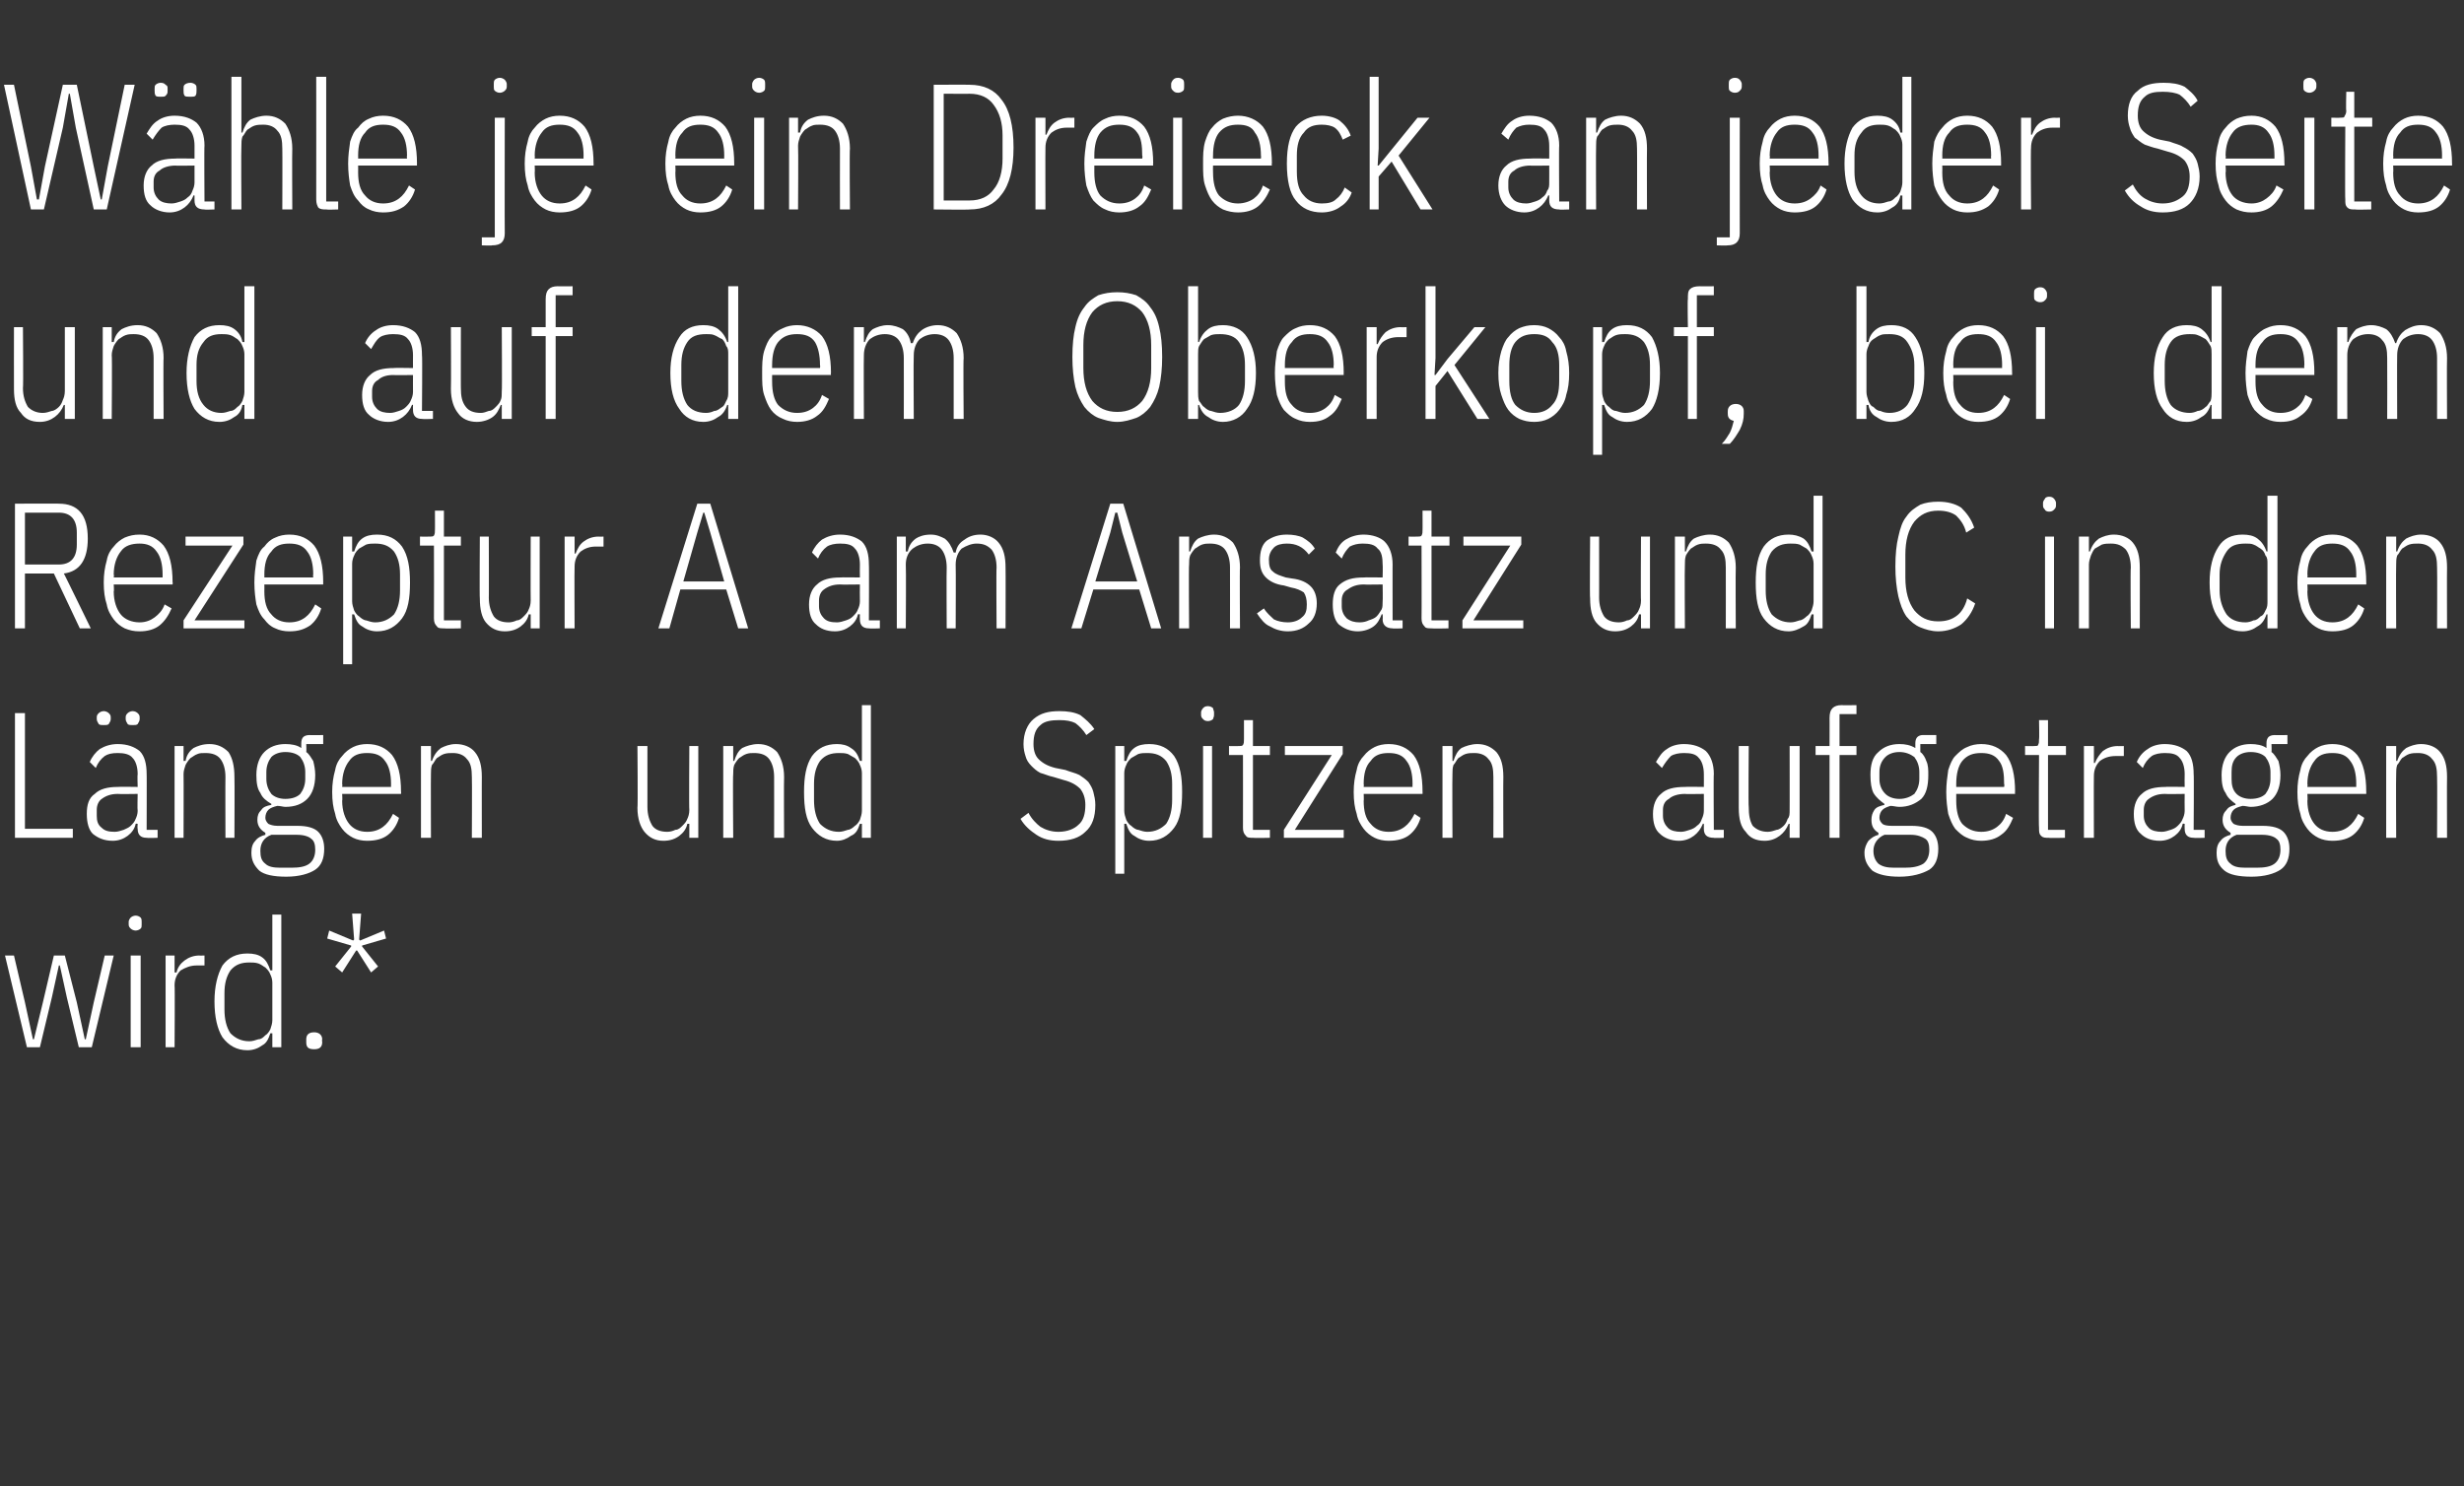
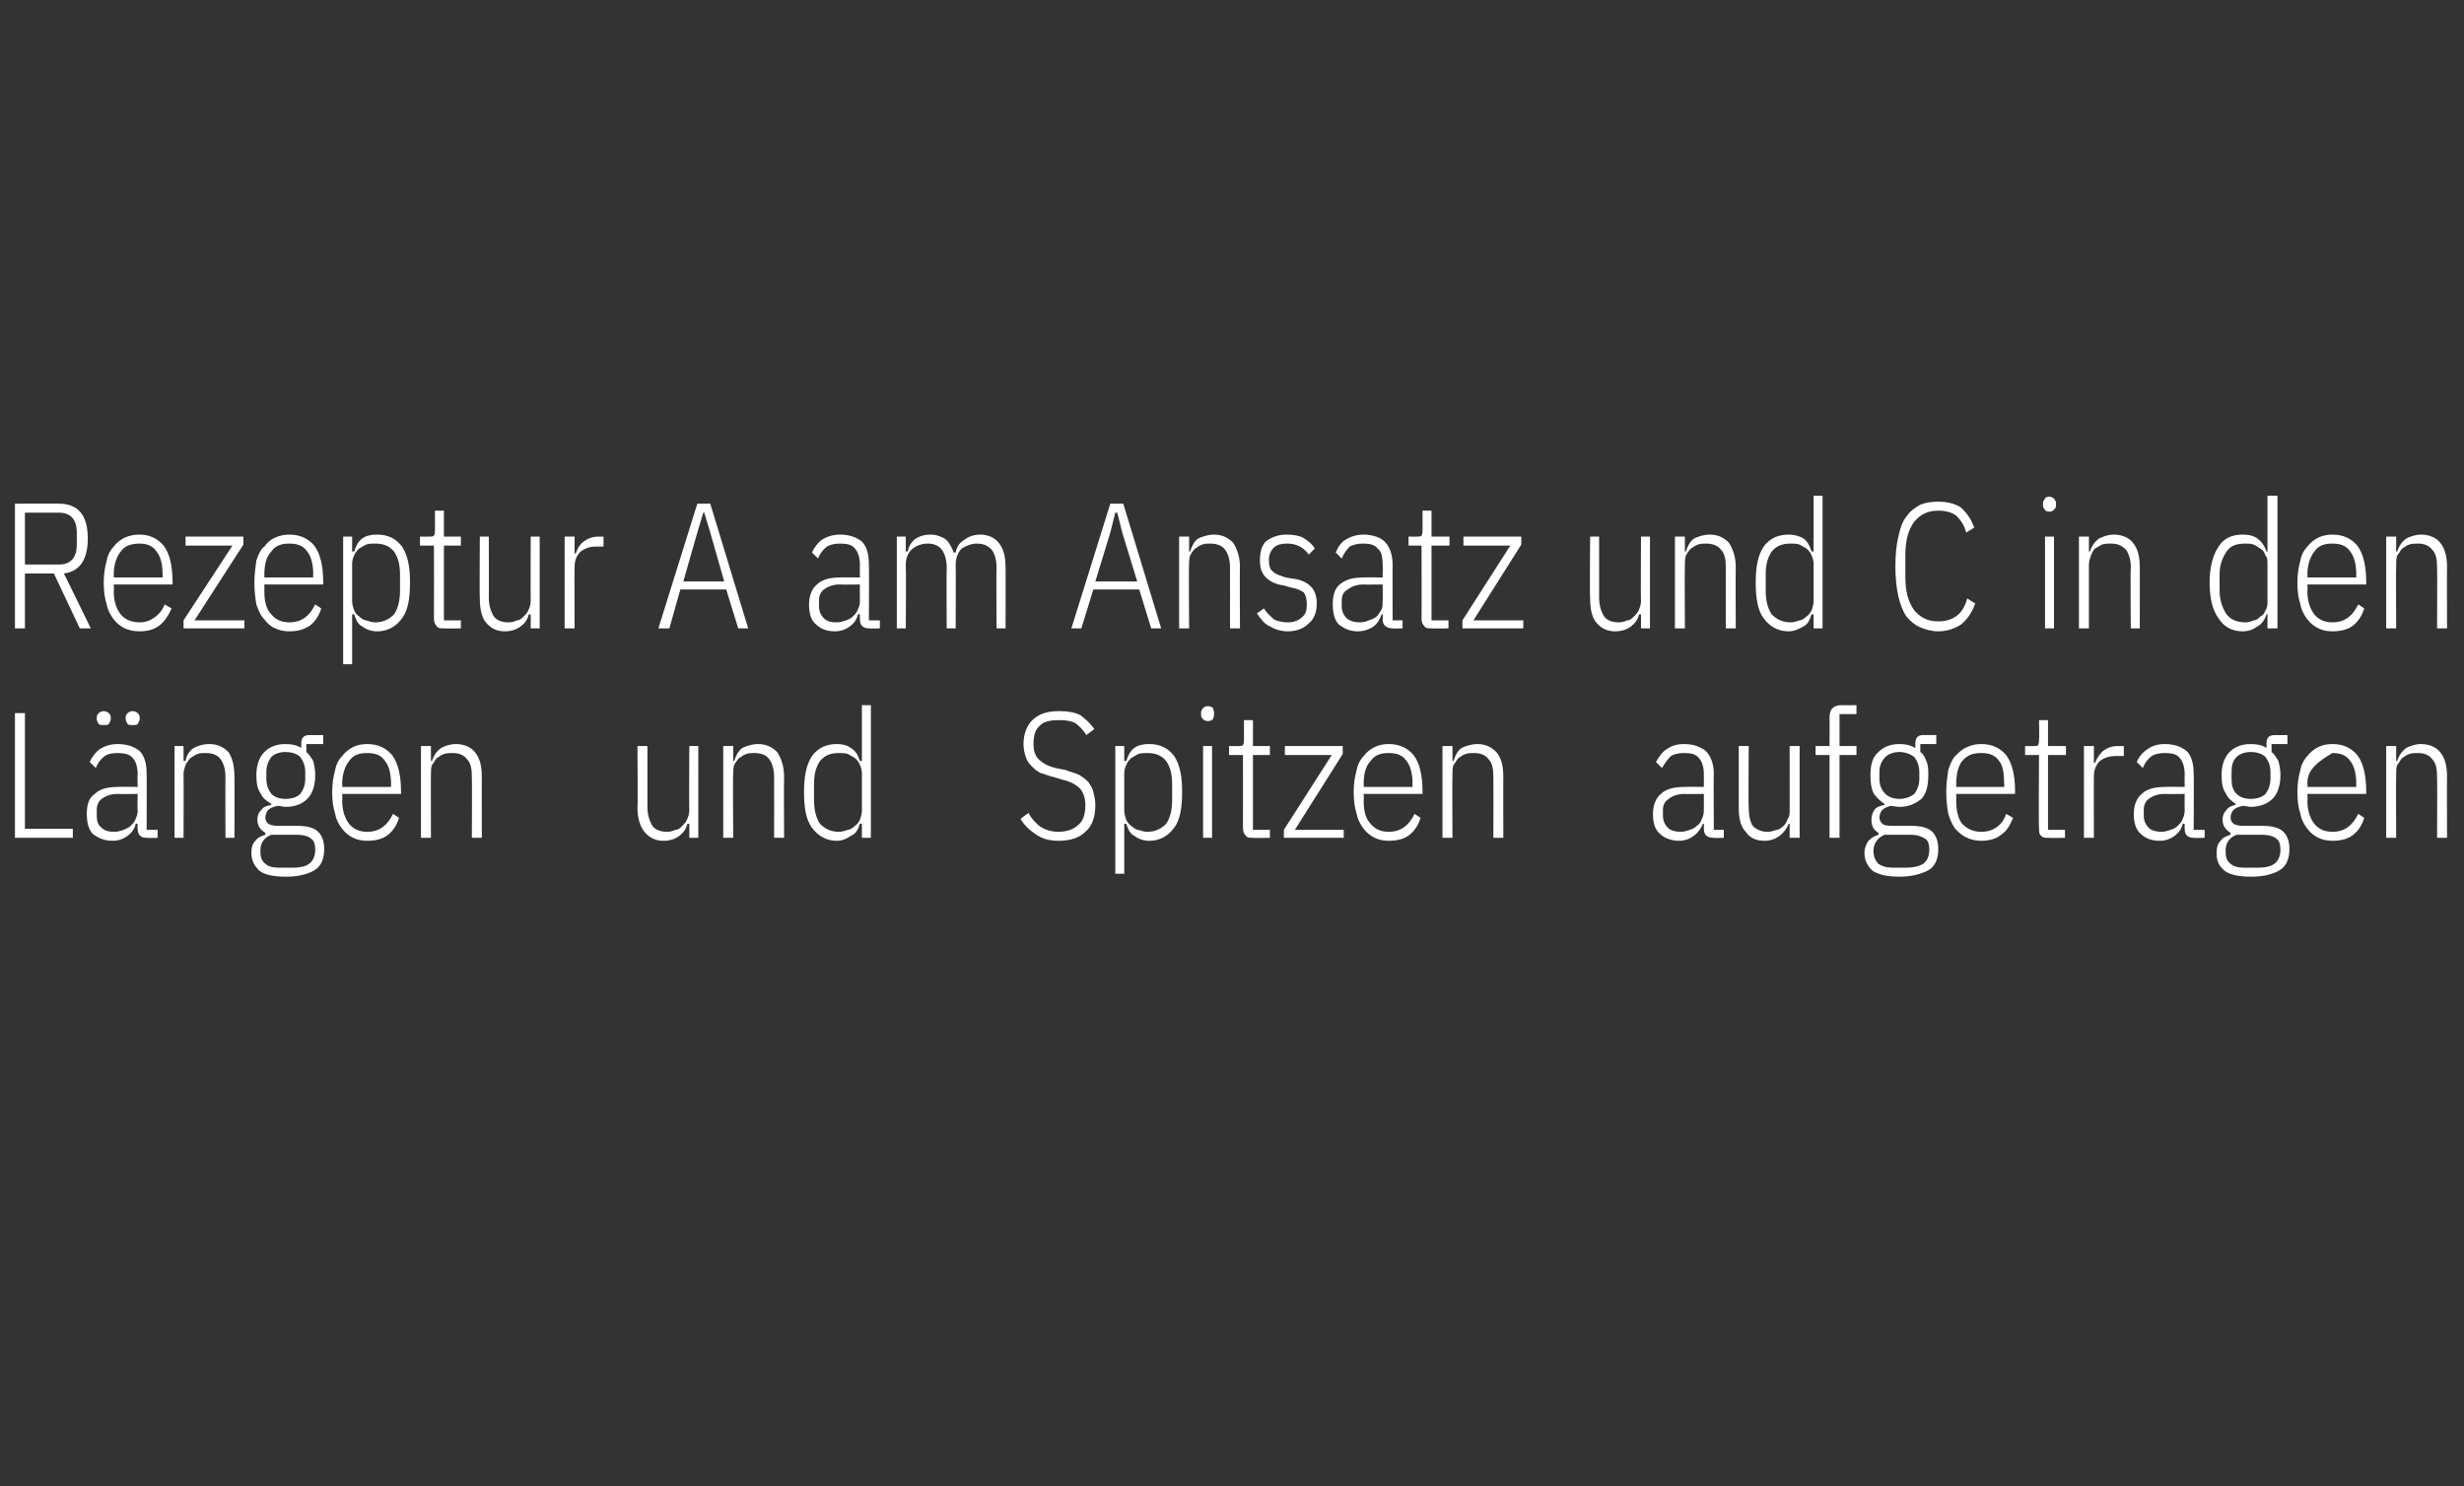
<svg xmlns="http://www.w3.org/2000/svg" version="1.1" width="247px" height="149px" viewBox="0 -7 247 149" style="top:-7px">
  <rect x="0" y="-7" width="247" height="149" fill="#333333" stroke="none" />
  <desc>W hle je ein Dreieck an jeder Seite und auf dem Oberkopf, bei dem Rezeptur A am Ansatz und C in den L ngen und Spitze...</desc>
  <defs />
  <g id="Polygon71287">
-     <path d="M 0.5 88.8 L 1.4 88.8 L 2.5 93.5 L 3.3 97.2 L 3.4 97.2 L 4.3 93.5 L 5.4 88.8 L 6.5 88.8 L 7.7 93.5 L 8.5 97.2 L 8.6 97.2 L 9.4 93.5 L 10.5 88.8 L 11.4 88.8 L 9.2 98 L 7.9 98 L 6.7 93 L 6 89.8 L 5.9 89.8 L 5.2 93 L 4 98 L 2.7 98 L 0.5 88.8 Z M 13.6 86.3 C 13.4 86.3 13.2 86.2 13.1 86.1 C 13 86 12.9 85.9 12.9 85.7 C 12.9 85.7 12.9 85.4 12.9 85.4 C 12.9 85.3 13 85.1 13.1 85 C 13.2 84.9 13.4 84.8 13.6 84.8 C 13.8 84.8 14 84.9 14.1 85 C 14.2 85.1 14.2 85.3 14.2 85.4 C 14.2 85.4 14.2 85.7 14.2 85.7 C 14.2 85.9 14.2 86 14.1 86.1 C 14 86.2 13.8 86.3 13.6 86.3 Z M 13.1 88.8 L 14.1 88.8 L 14.1 98 L 13.1 98 L 13.1 88.8 Z M 16.6 98 L 16.6 88.8 L 17.5 88.8 L 17.5 90.5 C 17.5 90.5 17.68 90.5 17.7 90.5 C 17.8 90 18.1 89.6 18.5 89.3 C 18.9 89 19.4 88.8 20 88.8 C 19.96 88.82 20.5 88.8 20.5 88.8 L 20.5 89.8 C 20.5 89.8 19.71 89.8 19.7 89.8 C 19.1 89.8 18.6 90 18.1 90.3 C 17.7 90.7 17.5 91.2 17.5 91.8 C 17.54 91.83 17.5 98 17.5 98 L 16.6 98 Z M 27.3 96.6 C 27.3 96.6 27.11 96.6 27.1 96.6 C 26.9 97.2 26.7 97.6 26.3 97.8 C 25.9 98.1 25.4 98.3 24.8 98.3 C 23.7 98.3 22.9 97.8 22.3 97 C 21.8 96.2 21.5 95 21.5 93.4 C 21.5 91.9 21.8 90.7 22.3 89.8 C 22.9 89 23.7 88.6 24.8 88.6 C 25.4 88.6 25.9 88.7 26.3 89 C 26.7 89.3 26.9 89.7 27.1 90.3 C 27.11 90.27 27.3 90.3 27.3 90.3 L 27.3 84.7 L 28.2 84.7 L 28.2 98 L 27.3 98 L 27.3 96.6 Z M 25 97.4 C 25.3 97.4 25.6 97.3 25.9 97.2 C 26.2 97.2 26.4 97 26.6 96.8 C 26.8 96.7 27 96.4 27.1 96.2 C 27.2 95.9 27.3 95.6 27.3 95.3 C 27.3 95.3 27.3 91.5 27.3 91.5 C 27.3 91.2 27.2 90.9 27.1 90.7 C 27 90.4 26.8 90.2 26.6 90 C 26.4 89.9 26.2 89.7 25.9 89.6 C 25.6 89.5 25.3 89.5 25 89.5 C 24.2 89.5 23.6 89.7 23.1 90.3 C 22.7 90.9 22.5 91.6 22.5 92.6 C 22.5 92.6 22.5 94.2 22.5 94.2 C 22.5 95.2 22.7 96 23.1 96.6 C 23.6 97.1 24.2 97.4 25 97.4 Z M 32.3 97.5 C 32.3 98 32 98.2 31.5 98.2 C 30.9 98.2 30.7 98 30.7 97.5 C 30.7 97.5 30.7 97.2 30.7 97.2 C 30.7 96.8 30.9 96.5 31.5 96.5 C 32 96.5 32.3 96.8 32.3 97.2 C 32.26 97.25 32.3 97.5 32.3 97.5 C 32.3 97.5 32.26 97.48 32.3 97.5 Z M 37.2 90.5 L 35.8 88.3 L 35.7 88.3 L 34.3 90.5 L 33.6 89.9 L 35.2 87.9 L 35.2 87.8 L 32.8 87.1 L 33 86.3 L 35.4 87.3 L 35.5 87.2 L 35.3 84.6 L 36.2 84.6 L 36 87.2 L 36.1 87.3 L 38.5 86.3 L 38.7 87.1 L 36.3 87.8 L 36.3 87.9 L 37.9 89.9 L 37.2 90.5 Z " stroke="none" fill="#fff" />
-   </g>
+     </g>
  <g id="Polygon71286">
-     <path d="M 1.5 77 L 1.5 64.5 L 2.5 64.5 L 2.5 76.1 L 7.3 76.1 L 7.3 77 L 1.5 77 Z M 14.7 77 C 14.1 77 13.8 76.7 13.8 76.1 C 13.76 76.07 13.8 75.6 13.8 75.6 C 13.8 75.6 13.62 75.56 13.6 75.6 C 13.5 76.1 13.2 76.5 12.8 76.8 C 12.4 77.1 11.9 77.3 11.3 77.3 C 10.4 77.3 9.8 77 9.3 76.6 C 8.9 76.2 8.7 75.5 8.7 74.6 C 8.7 73.7 8.9 73 9.5 72.6 C 10 72.1 10.8 71.9 11.8 71.9 C 11.83 71.87 13.8 71.9 13.8 71.9 C 13.8 71.9 13.76 70.65 13.8 70.6 C 13.8 69.9 13.6 69.3 13.3 69 C 13 68.6 12.4 68.5 11.8 68.5 C 11.2 68.5 10.8 68.6 10.5 68.8 C 10.1 69.1 9.8 69.5 9.6 70 C 9.6 70 9 69.4 9 69.4 C 9.2 68.9 9.6 68.4 10 68.1 C 10.5 67.8 11.1 67.6 11.8 67.6 C 12.8 67.6 13.5 67.9 14 68.3 C 14.5 68.8 14.7 69.6 14.7 70.6 C 14.72 70.56 14.7 76.2 14.7 76.2 L 15.8 76.2 L 15.8 77 C 15.8 77 14.72 77.04 14.7 77 Z M 11.5 76.4 C 11.8 76.4 12.1 76.3 12.4 76.2 C 12.6 76.1 12.9 76 13.1 75.8 C 13.3 75.6 13.5 75.4 13.6 75.1 C 13.7 74.9 13.8 74.6 13.8 74.3 C 13.76 74.26 13.8 72.6 13.8 72.6 C 13.8 72.6 11.82 72.63 11.8 72.6 C 11.1 72.6 10.6 72.8 10.2 73.1 C 9.9 73.3 9.7 73.7 9.7 74.2 C 9.7 74.2 9.7 74.8 9.7 74.8 C 9.7 75.3 9.8 75.7 10.2 76 C 10.5 76.3 10.9 76.4 11.5 76.4 Z M 10.4 65.7 C 10.2 65.7 10 65.7 9.9 65.6 C 9.8 65.4 9.7 65.3 9.7 65.1 C 9.7 65.1 9.7 64.9 9.7 64.9 C 9.7 64.7 9.8 64.6 9.9 64.5 C 10 64.4 10.2 64.3 10.4 64.3 C 10.6 64.3 10.8 64.4 10.9 64.5 C 11 64.6 11.1 64.7 11.1 64.9 C 11.1 64.9 11.1 65.1 11.1 65.1 C 11.1 65.3 11 65.4 10.9 65.6 C 10.8 65.7 10.6 65.7 10.4 65.7 Z M 13.3 65.7 C 13.1 65.7 12.9 65.7 12.8 65.6 C 12.7 65.4 12.6 65.3 12.6 65.1 C 12.6 65.1 12.6 64.9 12.6 64.9 C 12.6 64.7 12.7 64.6 12.8 64.5 C 12.9 64.4 13.1 64.3 13.3 64.3 C 13.5 64.3 13.7 64.4 13.8 64.5 C 13.9 64.6 14 64.7 14 64.9 C 14 64.9 14 65.1 14 65.1 C 14 65.3 13.9 65.4 13.8 65.6 C 13.7 65.7 13.5 65.7 13.3 65.7 Z M 17.5 77 L 17.5 67.8 L 18.4 67.8 L 18.4 69.3 C 18.4 69.3 18.56 69.27 18.6 69.3 C 18.7 68.7 19 68.3 19.4 68 C 19.8 67.8 20.3 67.6 21 67.6 C 21.8 67.6 22.4 67.9 22.9 68.4 C 23.3 69 23.5 69.8 23.5 70.9 C 23.53 70.88 23.5 77 23.5 77 L 22.6 77 C 22.6 77 22.58 70.93 22.6 70.9 C 22.6 70.1 22.4 69.5 22.1 69.1 C 21.8 68.7 21.3 68.5 20.6 68.5 C 20.3 68.5 20 68.5 19.8 68.6 C 19.5 68.7 19.3 68.9 19.1 69 C 18.9 69.2 18.7 69.5 18.6 69.7 C 18.5 70 18.4 70.3 18.4 70.6 C 18.42 70.64 18.4 77 18.4 77 L 17.5 77 Z M 32.5 78.1 C 32.5 79.1 32.2 79.8 31.6 80.2 C 31 80.6 30 80.9 28.7 80.9 C 27.4 80.9 26.5 80.7 26 80.3 C 25.5 79.8 25.2 79.3 25.2 78.5 C 25.2 78 25.3 77.6 25.6 77.3 C 25.8 77 26.2 76.8 26.6 76.7 C 26.6 76.7 26.6 76.5 26.6 76.5 C 26.1 76.2 25.8 75.8 25.8 75.2 C 25.8 74.8 25.9 74.5 26.2 74.2 C 26.4 73.9 26.7 73.8 27.2 73.7 C 27.2 73.7 27.2 73.6 27.2 73.6 C 26.7 73.3 26.3 73 26.1 72.5 C 25.8 72.1 25.7 71.5 25.7 70.7 C 25.7 69.7 26 68.9 26.5 68.4 C 27 67.9 27.7 67.6 28.6 67.6 C 29.2 67.6 29.8 67.7 30.2 68 C 30.2 68 30.2 67.5 30.2 67.5 C 30.2 67.2 30.3 67 30.4 66.9 C 30.5 66.8 30.7 66.7 31 66.7 C 30.98 66.71 32.4 66.7 32.4 66.7 L 32.4 67.6 L 30.7 67.6 C 30.7 67.6 30.73 68.36 30.7 68.4 C 31 68.6 31.2 69 31.4 69.3 C 31.5 69.7 31.6 70.2 31.6 70.7 C 31.6 71.8 31.3 72.6 30.8 73.1 C 30.3 73.6 29.6 73.9 28.6 73.9 C 28.4 73.9 28.1 73.8 27.8 73.8 C 27.4 73.9 27.1 74 26.9 74.2 C 26.7 74.4 26.6 74.7 26.6 75 C 26.6 75.2 26.7 75.4 26.9 75.6 C 27.1 75.7 27.4 75.8 27.8 75.8 C 27.8 75.8 29.8 75.8 29.8 75.8 C 30.8 75.8 31.5 76 31.9 76.4 C 32.3 76.8 32.5 77.4 32.5 78.1 Z M 31.6 78.2 C 31.6 77.7 31.5 77.3 31.2 77.1 C 31 76.9 30.5 76.7 29.8 76.7 C 29.8 76.7 27.2 76.7 27.2 76.7 C 26.4 77 26.1 77.6 26.1 78.3 C 26.1 78.9 26.2 79.3 26.6 79.6 C 26.9 79.9 27.4 80 28.1 80 C 28.1 80 29.2 80 29.2 80 C 30 80 30.6 79.9 31 79.6 C 31.4 79.3 31.6 78.8 31.6 78.2 Z M 28.6 73.1 C 29.3 73.1 29.8 72.9 30.1 72.6 C 30.4 72.2 30.6 71.7 30.6 71.1 C 30.6 71.1 30.6 70.4 30.6 70.4 C 30.6 69.8 30.4 69.3 30.1 68.9 C 29.8 68.6 29.3 68.4 28.6 68.4 C 28 68.4 27.5 68.6 27.2 68.9 C 26.9 69.3 26.7 69.8 26.7 70.4 C 26.7 70.4 26.7 71.1 26.7 71.1 C 26.7 71.7 26.9 72.2 27.2 72.6 C 27.5 72.9 28 73.1 28.6 73.1 Z M 36.8 77.3 C 36.3 77.3 35.8 77.2 35.4 77 C 35 76.8 34.6 76.5 34.3 76.1 C 34 75.7 33.7 75.2 33.6 74.6 C 33.4 74 33.3 73.3 33.3 72.4 C 33.3 71.6 33.4 70.9 33.6 70.2 C 33.7 69.6 34 69.1 34.3 68.8 C 34.6 68.4 35 68.1 35.4 67.9 C 35.8 67.7 36.3 67.6 36.8 67.6 C 37.9 67.6 38.7 68 39.3 68.7 C 39.9 69.5 40.2 70.7 40.2 72.4 C 40.22 72.36 40.2 72.6 40.2 72.6 L 34.3 72.6 C 34.3 72.6 34.34 73.26 34.3 73.3 C 34.3 74.3 34.6 75.1 35 75.6 C 35.4 76.1 36 76.4 36.8 76.4 C 37.5 76.4 38 76.2 38.4 75.9 C 38.8 75.6 39.1 75.2 39.4 74.6 C 39.4 74.6 40 75 40 75 C 39.8 75.7 39.4 76.3 38.9 76.7 C 38.4 77.1 37.7 77.3 36.8 77.3 Z M 36.8 68.5 C 36 68.5 35.4 68.7 35 69.3 C 34.6 69.8 34.3 70.6 34.3 71.6 C 34.34 71.64 34.3 71.9 34.3 71.9 L 39.2 71.9 C 39.2 71.9 39.19 71.64 39.2 71.6 C 39.2 70.6 39 69.8 38.6 69.3 C 38.2 68.7 37.6 68.5 36.8 68.5 Z M 42.2 77 L 42.2 67.8 L 43.2 67.8 L 43.2 69.3 C 43.2 69.3 43.31 69.27 43.3 69.3 C 43.5 68.7 43.8 68.3 44.2 68 C 44.6 67.8 45.1 67.6 45.7 67.6 C 46.5 67.6 47.2 67.9 47.6 68.4 C 48.1 69 48.3 69.8 48.3 70.9 C 48.29 70.88 48.3 77 48.3 77 L 47.3 77 C 47.3 77 47.33 70.93 47.3 70.9 C 47.3 70.1 47.2 69.5 46.8 69.1 C 46.5 68.7 46 68.5 45.4 68.5 C 45.1 68.5 44.8 68.5 44.5 68.6 C 44.2 68.7 44 68.9 43.8 69 C 43.6 69.2 43.5 69.5 43.3 69.7 C 43.2 70 43.2 70.3 43.2 70.6 C 43.18 70.64 43.2 77 43.2 77 L 42.2 77 Z M 69.1 75.6 C 69.1 75.6 68.92 75.6 68.9 75.6 C 68.8 76.1 68.5 76.5 68.1 76.8 C 67.7 77.1 67.2 77.3 66.5 77.3 C 65.7 77.3 65.1 77 64.6 76.4 C 64.2 75.9 63.9 75.1 63.9 74 C 63.95 73.98 63.9 67.8 63.9 67.8 L 64.9 67.8 C 64.9 67.8 64.9 73.94 64.9 73.9 C 64.9 74.7 65.1 75.3 65.4 75.8 C 65.7 76.2 66.2 76.4 66.9 76.4 C 67.2 76.4 67.5 76.3 67.7 76.2 C 68 76.2 68.2 76 68.4 75.8 C 68.6 75.6 68.8 75.4 68.9 75.1 C 69 74.9 69.1 74.6 69.1 74.2 C 69.06 74.23 69.1 67.8 69.1 67.8 L 70 67.8 L 70 77 L 69.1 77 L 69.1 75.6 Z M 72.5 77 L 72.5 67.8 L 73.5 67.8 L 73.5 69.3 C 73.5 69.3 73.59 69.27 73.6 69.3 C 73.8 68.7 74 68.3 74.4 68 C 74.8 67.8 75.4 67.6 76 67.6 C 76.8 67.6 77.4 67.9 77.9 68.4 C 78.3 69 78.6 69.8 78.6 70.9 C 78.57 70.88 78.6 77 78.6 77 L 77.6 77 C 77.6 77 77.61 70.93 77.6 70.9 C 77.6 70.1 77.4 69.5 77.1 69.1 C 76.8 68.7 76.3 68.5 75.6 68.5 C 75.3 68.5 75.1 68.5 74.8 68.6 C 74.5 68.7 74.3 68.9 74.1 69 C 73.9 69.2 73.7 69.5 73.6 69.7 C 73.5 70 73.5 70.3 73.5 70.6 C 73.45 70.64 73.5 77 73.5 77 L 72.5 77 Z M 86.4 75.6 C 86.4 75.6 86.2 75.6 86.2 75.6 C 86 76.2 85.8 76.6 85.3 76.8 C 84.9 77.1 84.4 77.3 83.9 77.3 C 82.8 77.3 82 76.8 81.4 76 C 80.8 75.2 80.6 74 80.6 72.4 C 80.6 70.9 80.8 69.7 81.4 68.8 C 82 68 82.8 67.6 83.9 67.6 C 84.4 67.6 84.9 67.7 85.3 68 C 85.8 68.3 86 68.7 86.2 69.3 C 86.2 69.27 86.4 69.3 86.4 69.3 L 86.4 63.7 L 87.3 63.7 L 87.3 77 L 86.4 77 L 86.4 75.6 Z M 84.1 76.4 C 84.4 76.4 84.7 76.3 85 76.2 C 85.2 76.2 85.5 76 85.7 75.8 C 85.9 75.7 86.1 75.4 86.2 75.2 C 86.3 74.9 86.4 74.6 86.4 74.3 C 86.4 74.3 86.4 70.5 86.4 70.5 C 86.4 70.2 86.3 69.9 86.2 69.7 C 86.1 69.4 85.9 69.2 85.7 69 C 85.5 68.9 85.2 68.7 85 68.6 C 84.7 68.5 84.4 68.5 84.1 68.5 C 83.3 68.5 82.7 68.7 82.2 69.3 C 81.8 69.9 81.6 70.6 81.6 71.6 C 81.6 71.6 81.6 73.2 81.6 73.2 C 81.6 74.2 81.8 75 82.2 75.6 C 82.7 76.1 83.3 76.4 84.1 76.4 Z M 106.1 77.3 C 105.2 77.3 104.5 77.1 103.9 76.7 C 103.3 76.3 102.7 75.8 102.3 75.1 C 102.3 75.1 103.1 74.5 103.1 74.5 C 103.4 75.1 103.9 75.6 104.3 75.9 C 104.8 76.2 105.4 76.4 106.1 76.4 C 107 76.4 107.7 76.1 108.1 75.7 C 108.6 75.3 108.8 74.6 108.8 73.7 C 108.8 73 108.6 72.5 108.3 72.1 C 107.9 71.7 107.4 71.4 106.6 71.2 C 106.6 71.2 105.6 70.9 105.6 70.9 C 105.1 70.8 104.7 70.6 104.3 70.5 C 103.9 70.3 103.6 70 103.4 69.8 C 103.1 69.5 102.9 69.2 102.8 68.8 C 102.7 68.5 102.6 68.1 102.6 67.6 C 102.6 66.5 103 65.6 103.6 65.1 C 104.3 64.5 105.1 64.3 106.2 64.3 C 107 64.3 107.7 64.4 108.3 64.7 C 108.8 65.1 109.3 65.5 109.7 66.1 C 109.7 66.1 108.9 66.7 108.9 66.7 C 108.6 66.2 108.2 65.8 107.8 65.5 C 107.4 65.3 106.9 65.2 106.2 65.2 C 105.4 65.2 104.7 65.3 104.3 65.7 C 103.8 66.1 103.6 66.7 103.6 67.6 C 103.6 68.3 103.8 68.8 104.1 69.1 C 104.5 69.5 105 69.8 105.8 70 C 105.8 70 106.8 70.2 106.8 70.2 C 107.3 70.4 107.8 70.5 108.2 70.7 C 108.5 70.9 108.8 71.1 109.1 71.4 C 109.3 71.7 109.5 72 109.6 72.4 C 109.7 72.8 109.8 73.2 109.8 73.7 C 109.8 74.9 109.5 75.8 108.8 76.4 C 108.2 77 107.3 77.3 106.1 77.3 Z M 111.8 67.8 L 112.7 67.8 L 112.7 69.3 C 112.7 69.3 112.9 69.28 112.9 69.3 C 113.1 68.7 113.3 68.3 113.7 68 C 114.1 67.7 114.6 67.6 115.2 67.6 C 116.3 67.6 117.1 68 117.7 68.8 C 118.3 69.7 118.5 70.9 118.5 72.4 C 118.5 74 118.3 75.2 117.7 76 C 117.1 76.8 116.3 77.3 115.2 77.3 C 114.6 77.3 114.1 77.1 113.7 76.8 C 113.3 76.6 113.1 76.2 112.9 75.6 C 112.9 75.6 112.7 75.6 112.7 75.6 L 112.7 80.6 L 111.8 80.6 L 111.8 67.8 Z M 115 76.4 C 115.8 76.4 116.4 76.1 116.9 75.6 C 117.3 75 117.5 74.2 117.5 73.2 C 117.5 73.2 117.5 71.6 117.5 71.6 C 117.5 70.6 117.3 69.9 116.9 69.3 C 116.4 68.7 115.8 68.5 115 68.5 C 114.7 68.5 114.4 68.5 114.1 68.6 C 113.9 68.7 113.6 68.9 113.4 69 C 113.2 69.2 113 69.4 112.9 69.7 C 112.8 69.9 112.7 70.2 112.7 70.5 C 112.7 70.5 112.7 74.3 112.7 74.3 C 112.7 74.6 112.8 74.9 112.9 75.2 C 113 75.4 113.2 75.7 113.4 75.8 C 113.6 76 113.9 76.2 114.1 76.2 C 114.4 76.3 114.7 76.4 115 76.4 Z M 121.1 65.3 C 120.8 65.3 120.7 65.2 120.6 65.1 C 120.5 65 120.4 64.9 120.4 64.7 C 120.4 64.7 120.4 64.4 120.4 64.4 C 120.4 64.3 120.5 64.1 120.6 64 C 120.7 63.9 120.8 63.8 121.1 63.8 C 121.3 63.8 121.5 63.9 121.6 64 C 121.6 64.1 121.7 64.3 121.7 64.4 C 121.7 64.4 121.7 64.7 121.7 64.7 C 121.7 64.9 121.6 65 121.6 65.1 C 121.5 65.2 121.3 65.3 121.1 65.3 Z M 120.6 67.8 L 121.5 67.8 L 121.5 77 L 120.6 77 L 120.6 67.8 Z M 125.6 77 C 125.3 77 125 77 124.9 76.8 C 124.7 76.6 124.6 76.4 124.6 76 C 124.61 76 124.6 68.7 124.6 68.7 L 123.2 68.7 L 123.2 67.8 C 123.2 67.8 124.16 67.82 124.2 67.8 C 124.4 67.8 124.5 67.8 124.6 67.7 C 124.7 67.5 124.7 67.4 124.7 67.1 C 124.7 67.14 124.7 65.2 124.7 65.2 L 125.6 65.2 L 125.6 67.8 L 127.3 67.8 L 127.3 68.7 L 125.6 68.7 L 125.6 76.2 L 127.3 76.2 L 127.3 77 C 127.3 77 125.64 77.04 125.6 77 Z M 128.7 77 L 128.7 76.2 L 133.5 68.7 L 128.8 68.7 L 128.8 67.8 L 134.6 67.8 L 134.6 68.6 L 129.8 76.2 L 134.7 76.2 L 134.7 77 L 128.7 77 Z M 139.2 77.3 C 138.7 77.3 138.2 77.2 137.8 77 C 137.4 76.8 137 76.5 136.7 76.1 C 136.4 75.7 136.1 75.2 136 74.6 C 135.8 74 135.7 73.3 135.7 72.4 C 135.7 71.6 135.8 70.9 136 70.2 C 136.1 69.6 136.4 69.1 136.7 68.8 C 137 68.4 137.4 68.1 137.8 67.9 C 138.2 67.7 138.7 67.6 139.2 67.6 C 140.3 67.6 141.1 68 141.7 68.7 C 142.3 69.5 142.6 70.7 142.6 72.4 C 142.61 72.36 142.6 72.6 142.6 72.6 L 136.7 72.6 C 136.7 72.6 136.73 73.26 136.7 73.3 C 136.7 74.3 136.9 75.1 137.4 75.6 C 137.8 76.1 138.4 76.4 139.2 76.4 C 139.9 76.4 140.4 76.2 140.8 75.9 C 141.2 75.6 141.5 75.2 141.8 74.6 C 141.8 74.6 142.4 75 142.4 75 C 142.2 75.7 141.8 76.3 141.3 76.7 C 140.8 77.1 140.1 77.3 139.2 77.3 Z M 139.2 68.5 C 138.4 68.5 137.8 68.7 137.4 69.3 C 136.9 69.8 136.7 70.6 136.7 71.6 C 136.73 71.64 136.7 71.9 136.7 71.9 L 141.6 71.9 C 141.6 71.9 141.58 71.64 141.6 71.6 C 141.6 70.6 141.4 69.8 141 69.3 C 140.6 68.7 140 68.5 139.2 68.5 Z M 144.6 77 L 144.6 67.8 L 145.6 67.8 L 145.6 69.3 C 145.6 69.3 145.71 69.27 145.7 69.3 C 145.9 68.7 146.1 68.3 146.5 68 C 146.9 67.8 147.5 67.6 148.1 67.6 C 148.9 67.6 149.5 67.9 150 68.4 C 150.5 69 150.7 69.8 150.7 70.9 C 150.68 70.88 150.7 77 150.7 77 L 149.7 77 C 149.7 77 149.72 70.93 149.7 70.9 C 149.7 70.1 149.6 69.5 149.2 69.1 C 148.9 68.7 148.4 68.5 147.8 68.5 C 147.5 68.5 147.2 68.5 146.9 68.6 C 146.6 68.7 146.4 68.9 146.2 69 C 146 69.2 145.9 69.5 145.7 69.7 C 145.6 70 145.6 70.3 145.6 70.6 C 145.57 70.64 145.6 77 145.6 77 L 144.6 77 Z M 171.8 77 C 171.1 77 170.8 76.7 170.8 76.1 C 170.81 76.07 170.8 75.6 170.8 75.6 C 170.8 75.6 170.67 75.56 170.7 75.6 C 170.5 76.1 170.2 76.5 169.8 76.8 C 169.4 77.1 168.9 77.3 168.3 77.3 C 167.5 77.3 166.8 77 166.4 76.6 C 165.9 76.2 165.7 75.5 165.7 74.6 C 165.7 73.7 166 73 166.5 72.6 C 167 72.1 167.8 71.9 168.9 71.9 C 168.88 71.87 170.8 71.9 170.8 71.9 C 170.8 71.9 170.81 70.65 170.8 70.6 C 170.8 69.9 170.6 69.3 170.3 69 C 170 68.6 169.5 68.5 168.8 68.5 C 168.3 68.5 167.8 68.6 167.5 68.8 C 167.2 69.1 166.9 69.5 166.6 70 C 166.6 70 166 69.4 166 69.4 C 166.3 68.9 166.6 68.4 167.1 68.1 C 167.5 67.8 168.1 67.6 168.8 67.6 C 169.8 67.6 170.5 67.9 171 68.3 C 171.5 68.8 171.8 69.6 171.8 70.6 C 171.76 70.56 171.8 76.2 171.8 76.2 L 172.8 76.2 L 172.8 77 C 172.8 77 171.76 77.04 171.8 77 Z M 168.5 76.4 C 168.8 76.4 169.1 76.3 169.4 76.2 C 169.7 76.1 169.9 76 170.1 75.8 C 170.4 75.6 170.5 75.4 170.6 75.1 C 170.7 74.9 170.8 74.6 170.8 74.3 C 170.81 74.26 170.8 72.6 170.8 72.6 C 170.8 72.6 168.86 72.63 168.9 72.6 C 168.2 72.6 167.6 72.8 167.3 73.1 C 166.9 73.3 166.7 73.7 166.7 74.2 C 166.7 74.2 166.7 74.8 166.7 74.8 C 166.7 75.3 166.9 75.7 167.2 76 C 167.5 76.3 168 76.4 168.5 76.4 Z M 179.4 75.6 C 179.4 75.6 179.27 75.6 179.3 75.6 C 179.1 76.1 178.8 76.5 178.4 76.8 C 178 77.1 177.5 77.3 176.9 77.3 C 176 77.3 175.4 77 175 76.4 C 174.5 75.9 174.3 75.1 174.3 74 C 174.3 73.98 174.3 67.8 174.3 67.8 L 175.3 67.8 C 175.3 67.8 175.25 73.94 175.3 73.9 C 175.3 74.7 175.4 75.3 175.7 75.8 C 176.1 76.2 176.6 76.4 177.2 76.4 C 177.5 76.4 177.8 76.3 178.1 76.2 C 178.3 76.2 178.6 76 178.8 75.8 C 179 75.6 179.1 75.4 179.2 75.1 C 179.4 74.9 179.4 74.6 179.4 74.2 C 179.41 74.23 179.4 67.8 179.4 67.8 L 180.4 67.8 L 180.4 77 L 179.4 77 L 179.4 75.6 Z M 183.4 68.7 L 182 68.7 L 182 67.8 L 183.4 67.8 C 183.4 67.8 183.41 64.98 183.4 65 C 183.4 64.5 183.5 64.2 183.7 64 C 183.9 63.8 184.2 63.7 184.6 63.7 C 184.63 63.72 186.1 63.7 186.1 63.7 L 186.1 64.6 L 184.4 64.6 L 184.4 67.8 L 186.1 67.8 L 186.1 68.7 L 184.4 68.7 L 184.4 77 L 183.4 77 L 183.4 68.7 Z M 194.3 78.1 C 194.3 79.1 194 79.8 193.4 80.2 C 192.7 80.6 191.7 80.9 190.4 80.9 C 189.2 80.9 188.3 80.7 187.7 80.3 C 187.2 79.8 186.9 79.3 186.9 78.5 C 186.9 78 187.1 77.6 187.3 77.3 C 187.6 77 187.9 76.8 188.3 76.7 C 188.3 76.7 188.3 76.5 188.3 76.5 C 187.8 76.2 187.6 75.8 187.6 75.2 C 187.6 74.8 187.7 74.5 187.9 74.2 C 188.1 73.9 188.5 73.8 188.9 73.7 C 188.9 73.7 188.9 73.6 188.9 73.6 C 188.5 73.3 188.1 73 187.8 72.5 C 187.6 72.1 187.5 71.5 187.5 70.7 C 187.5 69.7 187.7 68.9 188.3 68.4 C 188.8 67.9 189.5 67.6 190.4 67.6 C 191 67.6 191.5 67.7 192 68 C 192 68 192 67.5 192 67.5 C 192 67.2 192.1 67 192.2 66.9 C 192.3 66.8 192.5 66.7 192.7 66.7 C 192.73 66.71 194.1 66.7 194.1 66.7 L 194.1 67.6 L 192.5 67.6 C 192.5 67.6 192.49 68.36 192.5 68.4 C 192.8 68.6 193 69 193.1 69.3 C 193.3 69.7 193.3 70.2 193.3 70.7 C 193.3 71.8 193.1 72.6 192.6 73.1 C 192 73.6 191.3 73.9 190.4 73.9 C 190.1 73.9 189.8 73.8 189.5 73.8 C 189.2 73.9 188.9 74 188.7 74.2 C 188.5 74.4 188.4 74.7 188.4 75 C 188.4 75.2 188.5 75.4 188.7 75.6 C 188.8 75.7 189.1 75.8 189.6 75.8 C 189.6 75.8 191.6 75.8 191.6 75.8 C 192.6 75.8 193.3 76 193.7 76.4 C 194.1 76.8 194.3 77.4 194.3 78.1 Z M 193.4 78.2 C 193.4 77.7 193.3 77.3 193 77.1 C 192.7 76.9 192.2 76.7 191.6 76.7 C 191.6 76.7 188.9 76.7 188.9 76.7 C 188.2 77 187.8 77.6 187.8 78.3 C 187.8 78.9 188 79.3 188.3 79.6 C 188.7 79.9 189.2 80 189.9 80 C 189.9 80 190.9 80 190.9 80 C 191.7 80 192.3 79.9 192.8 79.6 C 193.2 79.3 193.4 78.8 193.4 78.2 Z M 190.4 73.1 C 191 73.1 191.5 72.9 191.9 72.6 C 192.2 72.2 192.4 71.7 192.4 71.1 C 192.4 71.1 192.4 70.4 192.4 70.4 C 192.4 69.8 192.2 69.3 191.9 68.9 C 191.5 68.6 191 68.4 190.4 68.4 C 189.8 68.4 189.3 68.6 189 68.9 C 188.6 69.3 188.4 69.8 188.4 70.4 C 188.4 70.4 188.4 71.1 188.4 71.1 C 188.4 71.7 188.6 72.2 189 72.6 C 189.3 72.9 189.8 73.1 190.4 73.1 Z M 198.6 77.3 C 198.1 77.3 197.6 77.2 197.2 77 C 196.7 76.8 196.4 76.5 196 76.1 C 195.7 75.7 195.5 75.2 195.3 74.6 C 195.2 74 195.1 73.3 195.1 72.4 C 195.1 71.6 195.2 70.9 195.3 70.2 C 195.5 69.6 195.7 69.1 196 68.8 C 196.4 68.4 196.7 68.1 197.2 67.9 C 197.6 67.7 198.1 67.6 198.6 67.6 C 199.7 67.6 200.5 68 201.1 68.7 C 201.7 69.5 202 70.7 202 72.4 C 201.97 72.36 202 72.6 202 72.6 L 196.1 72.6 C 196.1 72.6 196.1 73.26 196.1 73.3 C 196.1 74.3 196.3 75.1 196.7 75.6 C 197.2 76.1 197.8 76.4 198.6 76.4 C 199.3 76.4 199.8 76.2 200.2 75.9 C 200.6 75.6 200.9 75.2 201.1 74.6 C 201.1 74.6 201.8 75 201.8 75 C 201.5 75.7 201.2 76.3 200.6 76.7 C 200.1 77.1 199.4 77.3 198.6 77.3 Z M 198.6 68.5 C 197.8 68.5 197.2 68.7 196.7 69.3 C 196.3 69.8 196.1 70.6 196.1 71.6 C 196.1 71.64 196.1 71.9 196.1 71.9 L 200.9 71.9 C 200.9 71.9 200.95 71.64 200.9 71.6 C 200.9 70.6 200.8 69.8 200.4 69.3 C 200 68.7 199.4 68.5 198.6 68.5 Z M 205.4 77 C 205 77 204.8 77 204.6 76.8 C 204.4 76.6 204.4 76.4 204.4 76 C 204.35 76 204.4 68.7 204.4 68.7 L 203 68.7 L 203 67.8 C 203 67.8 203.9 67.82 203.9 67.8 C 204.1 67.8 204.3 67.8 204.3 67.7 C 204.4 67.5 204.4 67.4 204.4 67.1 C 204.44 67.14 204.4 65.2 204.4 65.2 L 205.3 65.2 L 205.3 67.8 L 207.1 67.8 L 207.1 68.7 L 205.3 68.7 L 205.3 76.2 L 207 76.2 L 207 77 C 207 77 205.38 77.04 205.4 77 Z M 208.9 77 L 208.9 67.8 L 209.9 67.8 L 209.9 69.5 C 209.9 69.5 210.02 69.5 210 69.5 C 210.2 69 210.5 68.6 210.8 68.3 C 211.2 68 211.7 67.8 212.3 67.8 C 212.3 67.82 212.9 67.8 212.9 67.8 L 212.9 68.8 C 212.9 68.8 212.05 68.8 212.1 68.8 C 211.4 68.8 210.9 69 210.5 69.3 C 210.1 69.7 209.9 70.2 209.9 70.8 C 209.88 70.83 209.9 77 209.9 77 L 208.9 77 Z M 219.9 77 C 219.3 77 219 76.7 219 76.1 C 218.98 76.07 219 75.6 219 75.6 C 219 75.6 218.84 75.56 218.8 75.6 C 218.7 76.1 218.4 76.5 218 76.8 C 217.6 77.1 217.1 77.3 216.5 77.3 C 215.6 77.3 215 77 214.6 76.6 C 214.1 76.2 213.9 75.5 213.9 74.6 C 213.9 73.7 214.2 73 214.7 72.6 C 215.2 72.1 216 71.9 217.1 71.9 C 217.05 71.87 219 71.9 219 71.9 C 219 71.9 218.98 70.65 219 70.6 C 219 69.9 218.8 69.3 218.5 69 C 218.2 68.6 217.7 68.5 217 68.5 C 216.5 68.5 216 68.6 215.7 68.8 C 215.3 69.1 215 69.5 214.8 70 C 214.8 70 214.2 69.4 214.2 69.4 C 214.4 68.9 214.8 68.4 215.3 68.1 C 215.7 67.8 216.3 67.6 217 67.6 C 218 67.6 218.7 67.9 219.2 68.3 C 219.7 68.8 219.9 69.6 219.9 70.6 C 219.94 70.56 219.9 76.2 219.9 76.2 L 221 76.2 L 221 77 C 221 77 219.94 77.04 219.9 77 Z M 216.7 76.4 C 217 76.4 217.3 76.3 217.6 76.2 C 217.9 76.1 218.1 76 218.3 75.8 C 218.5 75.6 218.7 75.4 218.8 75.1 C 218.9 74.9 219 74.6 219 74.3 C 218.98 74.26 219 72.6 219 72.6 C 219 72.6 217.04 72.63 217 72.6 C 216.3 72.6 215.8 72.8 215.4 73.1 C 215.1 73.3 214.9 73.7 214.9 74.2 C 214.9 74.2 214.9 74.8 214.9 74.8 C 214.9 75.3 215.1 75.7 215.4 76 C 215.7 76.3 216.2 76.4 216.7 76.4 Z M 229.5 78.1 C 229.5 79.1 229.2 79.8 228.6 80.2 C 228 80.6 227 80.9 225.7 80.9 C 224.4 80.9 223.5 80.7 223 80.3 C 222.4 79.8 222.2 79.3 222.2 78.5 C 222.2 78 222.3 77.6 222.6 77.3 C 222.8 77 223.2 76.8 223.6 76.7 C 223.6 76.7 223.6 76.5 223.6 76.5 C 223.1 76.2 222.8 75.8 222.8 75.2 C 222.8 74.8 222.9 74.5 223.2 74.2 C 223.4 73.9 223.7 73.8 224.1 73.7 C 224.1 73.7 224.1 73.6 224.1 73.6 C 223.7 73.3 223.3 73 223.1 72.5 C 222.8 72.1 222.7 71.5 222.7 70.7 C 222.7 69.7 223 68.9 223.5 68.4 C 224 67.9 224.7 67.6 225.6 67.6 C 226.2 67.6 226.8 67.7 227.2 68 C 227.2 68 227.2 67.5 227.2 67.5 C 227.2 67.2 227.3 67 227.4 66.9 C 227.5 66.8 227.7 66.7 228 66.7 C 227.97 66.71 229.3 66.7 229.3 66.7 L 229.3 67.6 L 227.7 67.6 C 227.7 67.6 227.73 68.36 227.7 68.4 C 228 68.6 228.2 69 228.4 69.3 C 228.5 69.7 228.6 70.2 228.6 70.7 C 228.6 71.8 228.3 72.6 227.8 73.1 C 227.3 73.6 226.5 73.9 225.6 73.9 C 225.4 73.9 225.1 73.8 224.8 73.8 C 224.4 73.9 224.1 74 223.9 74.2 C 223.7 74.4 223.6 74.7 223.6 75 C 223.6 75.2 223.7 75.4 223.9 75.6 C 224.1 75.7 224.4 75.8 224.8 75.8 C 224.8 75.8 226.8 75.8 226.8 75.8 C 227.8 75.8 228.5 76 228.9 76.4 C 229.3 76.8 229.5 77.4 229.5 78.1 Z M 228.6 78.2 C 228.6 77.7 228.5 77.3 228.2 77.1 C 228 76.9 227.5 76.7 226.8 76.7 C 226.8 76.7 224.2 76.7 224.2 76.7 C 223.4 77 223.1 77.6 223.1 78.3 C 223.1 78.9 223.2 79.3 223.6 79.6 C 223.9 79.9 224.4 80 225.1 80 C 225.1 80 226.2 80 226.2 80 C 227 80 227.6 79.9 228 79.6 C 228.4 79.3 228.6 78.8 228.6 78.2 Z M 225.6 73.1 C 226.3 73.1 226.8 72.9 227.1 72.6 C 227.4 72.2 227.6 71.7 227.6 71.1 C 227.6 71.1 227.6 70.4 227.6 70.4 C 227.6 69.8 227.4 69.3 227.1 68.9 C 226.8 68.6 226.3 68.4 225.6 68.4 C 225 68.4 224.5 68.6 224.2 68.9 C 223.8 69.3 223.7 69.8 223.7 70.4 C 223.7 70.4 223.7 71.1 223.7 71.1 C 223.7 71.7 223.8 72.2 224.2 72.6 C 224.5 72.9 225 73.1 225.6 73.1 Z M 233.8 77.3 C 233.3 77.3 232.8 77.2 232.4 77 C 232 76.8 231.6 76.5 231.3 76.1 C 231 75.7 230.7 75.2 230.6 74.6 C 230.4 74 230.3 73.3 230.3 72.4 C 230.3 71.6 230.4 70.9 230.6 70.2 C 230.7 69.6 231 69.1 231.3 68.8 C 231.6 68.4 232 68.1 232.4 67.9 C 232.8 67.7 233.3 67.6 233.8 67.6 C 234.9 67.6 235.7 68 236.3 68.7 C 236.9 69.5 237.2 70.7 237.2 72.4 C 237.21 72.36 237.2 72.6 237.2 72.6 L 231.3 72.6 C 231.3 72.6 231.34 73.26 231.3 73.3 C 231.3 74.3 231.6 75.1 232 75.6 C 232.4 76.1 233 76.4 233.8 76.4 C 234.5 76.4 235 76.2 235.4 75.9 C 235.8 75.6 236.1 75.2 236.4 74.6 C 236.4 74.6 237 75 237 75 C 236.8 75.7 236.4 76.3 235.9 76.7 C 235.4 77.1 234.7 77.3 233.8 77.3 Z M 233.8 68.5 C 233 68.5 232.4 68.7 232 69.3 C 231.6 69.8 231.3 70.6 231.3 71.6 C 231.34 71.64 231.3 71.9 231.3 71.9 L 236.2 71.9 C 236.2 71.9 236.19 71.64 236.2 71.6 C 236.2 70.6 236 69.8 235.6 69.3 C 235.2 68.7 234.6 68.5 233.8 68.5 Z M 239.2 77 L 239.2 67.8 L 240.2 67.8 L 240.2 69.3 C 240.2 69.3 240.31 69.27 240.3 69.3 C 240.5 68.7 240.8 68.3 241.2 68 C 241.6 67.8 242.1 67.6 242.7 67.6 C 243.5 67.6 244.2 67.9 244.6 68.4 C 245.1 69 245.3 69.8 245.3 70.9 C 245.28 70.88 245.3 77 245.3 77 L 244.3 77 C 244.3 77 244.33 70.93 244.3 70.9 C 244.3 70.1 244.2 69.5 243.8 69.1 C 243.5 68.7 243 68.5 242.4 68.5 C 242.1 68.5 241.8 68.5 241.5 68.6 C 241.2 68.7 241 68.9 240.8 69 C 240.6 69.2 240.5 69.5 240.3 69.7 C 240.2 70 240.2 70.3 240.2 70.6 C 240.17 70.64 240.2 77 240.2 77 L 239.2 77 Z " stroke="none" fill="#fff" />
+     <path d="M 1.5 77 L 1.5 64.5 L 2.5 64.5 L 2.5 76.1 L 7.3 76.1 L 7.3 77 L 1.5 77 Z M 14.7 77 C 14.1 77 13.8 76.7 13.8 76.1 C 13.76 76.07 13.8 75.6 13.8 75.6 C 13.8 75.6 13.62 75.56 13.6 75.6 C 13.5 76.1 13.2 76.5 12.8 76.8 C 12.4 77.1 11.9 77.3 11.3 77.3 C 10.4 77.3 9.8 77 9.3 76.6 C 8.9 76.2 8.7 75.5 8.7 74.6 C 8.7 73.7 8.9 73 9.5 72.6 C 10 72.1 10.8 71.9 11.8 71.9 C 11.83 71.87 13.8 71.9 13.8 71.9 C 13.8 71.9 13.76 70.65 13.8 70.6 C 13.8 69.9 13.6 69.3 13.3 69 C 13 68.6 12.4 68.5 11.8 68.5 C 11.2 68.5 10.8 68.6 10.5 68.8 C 10.1 69.1 9.8 69.5 9.6 70 C 9.6 70 9 69.4 9 69.4 C 9.2 68.9 9.6 68.4 10 68.1 C 10.5 67.8 11.1 67.6 11.8 67.6 C 12.8 67.6 13.5 67.9 14 68.3 C 14.5 68.8 14.7 69.6 14.7 70.6 C 14.72 70.56 14.7 76.2 14.7 76.2 L 15.8 76.2 L 15.8 77 C 15.8 77 14.72 77.04 14.7 77 Z M 11.5 76.4 C 11.8 76.4 12.1 76.3 12.4 76.2 C 12.6 76.1 12.9 76 13.1 75.8 C 13.3 75.6 13.5 75.4 13.6 75.1 C 13.7 74.9 13.8 74.6 13.8 74.3 C 13.76 74.26 13.8 72.6 13.8 72.6 C 13.8 72.6 11.82 72.63 11.8 72.6 C 11.1 72.6 10.6 72.8 10.2 73.1 C 9.9 73.3 9.7 73.7 9.7 74.2 C 9.7 74.2 9.7 74.8 9.7 74.8 C 9.7 75.3 9.8 75.7 10.2 76 C 10.5 76.3 10.9 76.4 11.5 76.4 Z M 10.4 65.7 C 10.2 65.7 10 65.7 9.9 65.6 C 9.8 65.4 9.7 65.3 9.7 65.1 C 9.7 65.1 9.7 64.9 9.7 64.9 C 9.7 64.7 9.8 64.6 9.9 64.5 C 10 64.4 10.2 64.3 10.4 64.3 C 10.6 64.3 10.8 64.4 10.9 64.5 C 11 64.6 11.1 64.7 11.1 64.9 C 11.1 64.9 11.1 65.1 11.1 65.1 C 11.1 65.3 11 65.4 10.9 65.6 C 10.8 65.7 10.6 65.7 10.4 65.7 Z M 13.3 65.7 C 13.1 65.7 12.9 65.7 12.8 65.6 C 12.7 65.4 12.6 65.3 12.6 65.1 C 12.6 65.1 12.6 64.9 12.6 64.9 C 12.6 64.7 12.7 64.6 12.8 64.5 C 12.9 64.4 13.1 64.3 13.3 64.3 C 13.5 64.3 13.7 64.4 13.8 64.5 C 13.9 64.6 14 64.7 14 64.9 C 14 64.9 14 65.1 14 65.1 C 14 65.3 13.9 65.4 13.8 65.6 C 13.7 65.7 13.5 65.7 13.3 65.7 Z M 17.5 77 L 17.5 67.8 L 18.4 67.8 L 18.4 69.3 C 18.4 69.3 18.56 69.27 18.6 69.3 C 18.7 68.7 19 68.3 19.4 68 C 19.8 67.8 20.3 67.6 21 67.6 C 21.8 67.6 22.4 67.9 22.9 68.4 C 23.3 69 23.5 69.8 23.5 70.9 C 23.53 70.88 23.5 77 23.5 77 L 22.6 77 C 22.6 77 22.58 70.93 22.6 70.9 C 22.6 70.1 22.4 69.5 22.1 69.1 C 21.8 68.7 21.3 68.5 20.6 68.5 C 20.3 68.5 20 68.5 19.8 68.6 C 19.5 68.7 19.3 68.9 19.1 69 C 18.9 69.2 18.7 69.5 18.6 69.7 C 18.5 70 18.4 70.3 18.4 70.6 C 18.42 70.64 18.4 77 18.4 77 L 17.5 77 Z M 32.5 78.1 C 32.5 79.1 32.2 79.8 31.6 80.2 C 31 80.6 30 80.9 28.7 80.9 C 27.4 80.9 26.5 80.7 26 80.3 C 25.5 79.8 25.2 79.3 25.2 78.5 C 25.2 78 25.3 77.6 25.6 77.3 C 25.8 77 26.2 76.8 26.6 76.7 C 26.6 76.7 26.6 76.5 26.6 76.5 C 26.1 76.2 25.8 75.8 25.8 75.2 C 25.8 74.8 25.9 74.5 26.2 74.2 C 26.4 73.9 26.7 73.8 27.2 73.7 C 27.2 73.7 27.2 73.6 27.2 73.6 C 26.7 73.3 26.3 73 26.1 72.5 C 25.8 72.1 25.7 71.5 25.7 70.7 C 25.7 69.7 26 68.9 26.5 68.4 C 27 67.9 27.7 67.6 28.6 67.6 C 29.2 67.6 29.8 67.7 30.2 68 C 30.2 68 30.2 67.5 30.2 67.5 C 30.2 67.2 30.3 67 30.4 66.9 C 30.5 66.8 30.7 66.7 31 66.7 C 30.98 66.71 32.4 66.7 32.4 66.7 L 32.4 67.6 L 30.7 67.6 C 30.7 67.6 30.73 68.36 30.7 68.4 C 31 68.6 31.2 69 31.4 69.3 C 31.5 69.7 31.6 70.2 31.6 70.7 C 31.6 71.8 31.3 72.6 30.8 73.1 C 30.3 73.6 29.6 73.9 28.6 73.9 C 28.4 73.9 28.1 73.8 27.8 73.8 C 27.4 73.9 27.1 74 26.9 74.2 C 26.7 74.4 26.6 74.7 26.6 75 C 26.6 75.2 26.7 75.4 26.9 75.6 C 27.1 75.7 27.4 75.8 27.8 75.8 C 27.8 75.8 29.8 75.8 29.8 75.8 C 30.8 75.8 31.5 76 31.9 76.4 C 32.3 76.8 32.5 77.4 32.5 78.1 Z M 31.6 78.2 C 31.6 77.7 31.5 77.3 31.2 77.1 C 31 76.9 30.5 76.7 29.8 76.7 C 29.8 76.7 27.2 76.7 27.2 76.7 C 26.4 77 26.1 77.6 26.1 78.3 C 26.1 78.9 26.2 79.3 26.6 79.6 C 26.9 79.9 27.4 80 28.1 80 C 28.1 80 29.2 80 29.2 80 C 30 80 30.6 79.9 31 79.6 C 31.4 79.3 31.6 78.8 31.6 78.2 Z M 28.6 73.1 C 29.3 73.1 29.8 72.9 30.1 72.6 C 30.4 72.2 30.6 71.7 30.6 71.1 C 30.6 71.1 30.6 70.4 30.6 70.4 C 30.6 69.8 30.4 69.3 30.1 68.9 C 29.8 68.6 29.3 68.4 28.6 68.4 C 28 68.4 27.5 68.6 27.2 68.9 C 26.9 69.3 26.7 69.8 26.7 70.4 C 26.7 70.4 26.7 71.1 26.7 71.1 C 26.7 71.7 26.9 72.2 27.2 72.6 C 27.5 72.9 28 73.1 28.6 73.1 Z M 36.8 77.3 C 36.3 77.3 35.8 77.2 35.4 77 C 35 76.8 34.6 76.5 34.3 76.1 C 34 75.7 33.7 75.2 33.6 74.6 C 33.4 74 33.3 73.3 33.3 72.4 C 33.3 71.6 33.4 70.9 33.6 70.2 C 33.7 69.6 34 69.1 34.3 68.8 C 34.6 68.4 35 68.1 35.4 67.9 C 35.8 67.7 36.3 67.6 36.8 67.6 C 37.9 67.6 38.7 68 39.3 68.7 C 39.9 69.5 40.2 70.7 40.2 72.4 C 40.22 72.36 40.2 72.6 40.2 72.6 L 34.3 72.6 C 34.3 72.6 34.34 73.26 34.3 73.3 C 34.3 74.3 34.6 75.1 35 75.6 C 35.4 76.1 36 76.4 36.8 76.4 C 37.5 76.4 38 76.2 38.4 75.9 C 38.8 75.6 39.1 75.2 39.4 74.6 C 39.4 74.6 40 75 40 75 C 39.8 75.7 39.4 76.3 38.9 76.7 C 38.4 77.1 37.7 77.3 36.8 77.3 Z M 36.8 68.5 C 36 68.5 35.4 68.7 35 69.3 C 34.6 69.8 34.3 70.6 34.3 71.6 C 34.34 71.64 34.3 71.9 34.3 71.9 L 39.2 71.9 C 39.2 71.9 39.19 71.64 39.2 71.6 C 39.2 70.6 39 69.8 38.6 69.3 C 38.2 68.7 37.6 68.5 36.8 68.5 Z M 42.2 77 L 42.2 67.8 L 43.2 67.8 L 43.2 69.3 C 43.2 69.3 43.31 69.27 43.3 69.3 C 43.5 68.7 43.8 68.3 44.2 68 C 44.6 67.8 45.1 67.6 45.7 67.6 C 46.5 67.6 47.2 67.9 47.6 68.4 C 48.1 69 48.3 69.8 48.3 70.9 C 48.29 70.88 48.3 77 48.3 77 L 47.3 77 C 47.3 77 47.33 70.93 47.3 70.9 C 47.3 70.1 47.2 69.5 46.8 69.1 C 46.5 68.7 46 68.5 45.4 68.5 C 45.1 68.5 44.8 68.5 44.5 68.6 C 44.2 68.7 44 68.9 43.8 69 C 43.6 69.2 43.5 69.5 43.3 69.7 C 43.2 70 43.2 70.3 43.2 70.6 C 43.18 70.64 43.2 77 43.2 77 L 42.2 77 Z M 69.1 75.6 C 69.1 75.6 68.92 75.6 68.9 75.6 C 68.8 76.1 68.5 76.5 68.1 76.8 C 67.7 77.1 67.2 77.3 66.5 77.3 C 65.7 77.3 65.1 77 64.6 76.4 C 64.2 75.9 63.9 75.1 63.9 74 C 63.95 73.98 63.9 67.8 63.9 67.8 L 64.9 67.8 C 64.9 67.8 64.9 73.94 64.9 73.9 C 64.9 74.7 65.1 75.3 65.4 75.8 C 65.7 76.2 66.2 76.4 66.9 76.4 C 67.2 76.4 67.5 76.3 67.7 76.2 C 68 76.2 68.2 76 68.4 75.8 C 68.6 75.6 68.8 75.4 68.9 75.1 C 69 74.9 69.1 74.6 69.1 74.2 C 69.06 74.23 69.1 67.8 69.1 67.8 L 70 67.8 L 70 77 L 69.1 77 L 69.1 75.6 Z M 72.5 77 L 72.5 67.8 L 73.5 67.8 L 73.5 69.3 C 73.5 69.3 73.59 69.27 73.6 69.3 C 73.8 68.7 74 68.3 74.4 68 C 74.8 67.8 75.4 67.6 76 67.6 C 76.8 67.6 77.4 67.9 77.9 68.4 C 78.3 69 78.6 69.8 78.6 70.9 C 78.57 70.88 78.6 77 78.6 77 L 77.6 77 C 77.6 77 77.61 70.93 77.6 70.9 C 77.6 70.1 77.4 69.5 77.1 69.1 C 76.8 68.7 76.3 68.5 75.6 68.5 C 75.3 68.5 75.1 68.5 74.8 68.6 C 74.5 68.7 74.3 68.9 74.1 69 C 73.9 69.2 73.7 69.5 73.6 69.7 C 73.5 70 73.5 70.3 73.5 70.6 C 73.45 70.64 73.5 77 73.5 77 L 72.5 77 Z M 86.4 75.6 C 86.4 75.6 86.2 75.6 86.2 75.6 C 86 76.2 85.8 76.6 85.3 76.8 C 84.9 77.1 84.4 77.3 83.9 77.3 C 82.8 77.3 82 76.8 81.4 76 C 80.8 75.2 80.6 74 80.6 72.4 C 80.6 70.9 80.8 69.7 81.4 68.8 C 82 68 82.8 67.6 83.9 67.6 C 84.4 67.6 84.9 67.7 85.3 68 C 85.8 68.3 86 68.7 86.2 69.3 C 86.2 69.27 86.4 69.3 86.4 69.3 L 86.4 63.7 L 87.3 63.7 L 87.3 77 L 86.4 77 L 86.4 75.6 Z M 84.1 76.4 C 84.4 76.4 84.7 76.3 85 76.2 C 85.2 76.2 85.5 76 85.7 75.8 C 85.9 75.7 86.1 75.4 86.2 75.2 C 86.3 74.9 86.4 74.6 86.4 74.3 C 86.4 74.3 86.4 70.5 86.4 70.5 C 86.4 70.2 86.3 69.9 86.2 69.7 C 86.1 69.4 85.9 69.2 85.7 69 C 85.5 68.9 85.2 68.7 85 68.6 C 84.7 68.5 84.4 68.5 84.1 68.5 C 83.3 68.5 82.7 68.7 82.2 69.3 C 81.8 69.9 81.6 70.6 81.6 71.6 C 81.6 71.6 81.6 73.2 81.6 73.2 C 81.6 74.2 81.8 75 82.2 75.6 C 82.7 76.1 83.3 76.4 84.1 76.4 Z M 106.1 77.3 C 105.2 77.3 104.5 77.1 103.9 76.7 C 103.3 76.3 102.7 75.8 102.3 75.1 C 102.3 75.1 103.1 74.5 103.1 74.5 C 103.4 75.1 103.9 75.6 104.3 75.9 C 104.8 76.2 105.4 76.4 106.1 76.4 C 107 76.4 107.7 76.1 108.1 75.7 C 108.6 75.3 108.8 74.6 108.8 73.7 C 108.8 73 108.6 72.5 108.3 72.1 C 107.9 71.7 107.4 71.4 106.6 71.2 C 106.6 71.2 105.6 70.9 105.6 70.9 C 105.1 70.8 104.7 70.6 104.3 70.5 C 103.9 70.3 103.6 70 103.4 69.8 C 103.1 69.5 102.9 69.2 102.8 68.8 C 102.7 68.5 102.6 68.1 102.6 67.6 C 102.6 66.5 103 65.6 103.6 65.1 C 104.3 64.5 105.1 64.3 106.2 64.3 C 107 64.3 107.7 64.4 108.3 64.7 C 108.8 65.1 109.3 65.5 109.7 66.1 C 109.7 66.1 108.9 66.7 108.9 66.7 C 108.6 66.2 108.2 65.8 107.8 65.5 C 107.4 65.3 106.9 65.2 106.2 65.2 C 105.4 65.2 104.7 65.3 104.3 65.7 C 103.8 66.1 103.6 66.7 103.6 67.6 C 103.6 68.3 103.8 68.8 104.1 69.1 C 104.5 69.5 105 69.8 105.8 70 C 105.8 70 106.8 70.2 106.8 70.2 C 107.3 70.4 107.8 70.5 108.2 70.7 C 108.5 70.9 108.8 71.1 109.1 71.4 C 109.3 71.7 109.5 72 109.6 72.4 C 109.7 72.8 109.8 73.2 109.8 73.7 C 109.8 74.9 109.5 75.8 108.8 76.4 C 108.2 77 107.3 77.3 106.1 77.3 Z M 111.8 67.8 L 112.7 67.8 L 112.7 69.3 C 112.7 69.3 112.9 69.28 112.9 69.3 C 113.1 68.7 113.3 68.3 113.7 68 C 114.1 67.7 114.6 67.6 115.2 67.6 C 116.3 67.6 117.1 68 117.7 68.8 C 118.3 69.7 118.5 70.9 118.5 72.4 C 118.5 74 118.3 75.2 117.7 76 C 117.1 76.8 116.3 77.3 115.2 77.3 C 114.6 77.3 114.1 77.1 113.7 76.8 C 113.3 76.6 113.1 76.2 112.9 75.6 C 112.9 75.6 112.7 75.6 112.7 75.6 L 112.7 80.6 L 111.8 80.6 L 111.8 67.8 Z M 115 76.4 C 115.8 76.4 116.4 76.1 116.9 75.6 C 117.3 75 117.5 74.2 117.5 73.2 C 117.5 73.2 117.5 71.6 117.5 71.6 C 117.5 70.6 117.3 69.9 116.9 69.3 C 116.4 68.7 115.8 68.5 115 68.5 C 114.7 68.5 114.4 68.5 114.1 68.6 C 113.9 68.7 113.6 68.9 113.4 69 C 113.2 69.2 113 69.4 112.9 69.7 C 112.8 69.9 112.7 70.2 112.7 70.5 C 112.7 70.5 112.7 74.3 112.7 74.3 C 112.7 74.6 112.8 74.9 112.9 75.2 C 113 75.4 113.2 75.7 113.4 75.8 C 113.6 76 113.9 76.2 114.1 76.2 C 114.4 76.3 114.7 76.4 115 76.4 Z M 121.1 65.3 C 120.8 65.3 120.7 65.2 120.6 65.1 C 120.5 65 120.4 64.9 120.4 64.7 C 120.4 64.7 120.4 64.4 120.4 64.4 C 120.4 64.3 120.5 64.1 120.6 64 C 120.7 63.9 120.8 63.8 121.1 63.8 C 121.3 63.8 121.5 63.9 121.6 64 C 121.6 64.1 121.7 64.3 121.7 64.4 C 121.7 64.4 121.7 64.7 121.7 64.7 C 121.7 64.9 121.6 65 121.6 65.1 C 121.5 65.2 121.3 65.3 121.1 65.3 Z M 120.6 67.8 L 121.5 67.8 L 121.5 77 L 120.6 77 L 120.6 67.8 Z M 125.6 77 C 125.3 77 125 77 124.9 76.8 C 124.7 76.6 124.6 76.4 124.6 76 C 124.61 76 124.6 68.7 124.6 68.7 L 123.2 68.7 L 123.2 67.8 C 123.2 67.8 124.16 67.82 124.2 67.8 C 124.4 67.8 124.5 67.8 124.6 67.7 C 124.7 67.5 124.7 67.4 124.7 67.1 C 124.7 67.14 124.7 65.2 124.7 65.2 L 125.6 65.2 L 125.6 67.8 L 127.3 67.8 L 127.3 68.7 L 125.6 68.7 L 125.6 76.2 L 127.3 76.2 L 127.3 77 C 127.3 77 125.64 77.04 125.6 77 Z M 128.7 77 L 128.7 76.2 L 133.5 68.7 L 128.8 68.7 L 128.8 67.8 L 134.6 67.8 L 134.6 68.6 L 129.8 76.2 L 134.7 76.2 L 134.7 77 L 128.7 77 Z M 139.2 77.3 C 138.7 77.3 138.2 77.2 137.8 77 C 137.4 76.8 137 76.5 136.7 76.1 C 136.4 75.7 136.1 75.2 136 74.6 C 135.8 74 135.7 73.3 135.7 72.4 C 135.7 71.6 135.8 70.9 136 70.2 C 136.1 69.6 136.4 69.1 136.7 68.8 C 137 68.4 137.4 68.1 137.8 67.9 C 138.2 67.7 138.7 67.6 139.2 67.6 C 140.3 67.6 141.1 68 141.7 68.7 C 142.3 69.5 142.6 70.7 142.6 72.4 C 142.61 72.36 142.6 72.6 142.6 72.6 L 136.7 72.6 C 136.7 72.6 136.73 73.26 136.7 73.3 C 136.7 74.3 136.9 75.1 137.4 75.6 C 137.8 76.1 138.4 76.4 139.2 76.4 C 139.9 76.4 140.4 76.2 140.8 75.9 C 141.2 75.6 141.5 75.2 141.8 74.6 C 141.8 74.6 142.4 75 142.4 75 C 142.2 75.7 141.8 76.3 141.3 76.7 C 140.8 77.1 140.1 77.3 139.2 77.3 Z M 139.2 68.5 C 138.4 68.5 137.8 68.7 137.4 69.3 C 136.9 69.8 136.7 70.6 136.7 71.6 C 136.73 71.64 136.7 71.9 136.7 71.9 L 141.6 71.9 C 141.6 71.9 141.58 71.64 141.6 71.6 C 141.6 70.6 141.4 69.8 141 69.3 C 140.6 68.7 140 68.5 139.2 68.5 Z M 144.6 77 L 144.6 67.8 L 145.6 67.8 L 145.6 69.3 C 145.6 69.3 145.71 69.27 145.7 69.3 C 145.9 68.7 146.1 68.3 146.5 68 C 146.9 67.8 147.5 67.6 148.1 67.6 C 148.9 67.6 149.5 67.9 150 68.4 C 150.5 69 150.7 69.8 150.7 70.9 C 150.68 70.88 150.7 77 150.7 77 L 149.7 77 C 149.7 77 149.72 70.93 149.7 70.9 C 149.7 70.1 149.6 69.5 149.2 69.1 C 148.9 68.7 148.4 68.5 147.8 68.5 C 147.5 68.5 147.2 68.5 146.9 68.6 C 146.6 68.7 146.4 68.9 146.2 69 C 146 69.2 145.9 69.5 145.7 69.7 C 145.6 70 145.6 70.3 145.6 70.6 C 145.57 70.64 145.6 77 145.6 77 L 144.6 77 Z M 171.8 77 C 171.1 77 170.8 76.7 170.8 76.1 C 170.81 76.07 170.8 75.6 170.8 75.6 C 170.8 75.6 170.67 75.56 170.7 75.6 C 170.5 76.1 170.2 76.5 169.8 76.8 C 169.4 77.1 168.9 77.3 168.3 77.3 C 167.5 77.3 166.8 77 166.4 76.6 C 165.9 76.2 165.7 75.5 165.7 74.6 C 165.7 73.7 166 73 166.5 72.6 C 167 72.1 167.8 71.9 168.9 71.9 C 168.88 71.87 170.8 71.9 170.8 71.9 C 170.8 71.9 170.81 70.65 170.8 70.6 C 170.8 69.9 170.6 69.3 170.3 69 C 170 68.6 169.5 68.5 168.8 68.5 C 168.3 68.5 167.8 68.6 167.5 68.8 C 167.2 69.1 166.9 69.5 166.6 70 C 166.6 70 166 69.4 166 69.4 C 166.3 68.9 166.6 68.4 167.1 68.1 C 167.5 67.8 168.1 67.6 168.8 67.6 C 169.8 67.6 170.5 67.9 171 68.3 C 171.5 68.8 171.8 69.6 171.8 70.6 C 171.76 70.56 171.8 76.2 171.8 76.2 L 172.8 76.2 L 172.8 77 C 172.8 77 171.76 77.04 171.8 77 Z M 168.5 76.4 C 168.8 76.4 169.1 76.3 169.4 76.2 C 169.7 76.1 169.9 76 170.1 75.8 C 170.4 75.6 170.5 75.4 170.6 75.1 C 170.7 74.9 170.8 74.6 170.8 74.3 C 170.81 74.26 170.8 72.6 170.8 72.6 C 170.8 72.6 168.86 72.63 168.9 72.6 C 168.2 72.6 167.6 72.8 167.3 73.1 C 166.9 73.3 166.7 73.7 166.7 74.2 C 166.7 74.2 166.7 74.8 166.7 74.8 C 166.7 75.3 166.9 75.7 167.2 76 C 167.5 76.3 168 76.4 168.5 76.4 Z M 179.4 75.6 C 179.4 75.6 179.27 75.6 179.3 75.6 C 179.1 76.1 178.8 76.5 178.4 76.8 C 178 77.1 177.5 77.3 176.9 77.3 C 176 77.3 175.4 77 175 76.4 C 174.5 75.9 174.3 75.1 174.3 74 C 174.3 73.98 174.3 67.8 174.3 67.8 L 175.3 67.8 C 175.3 67.8 175.25 73.94 175.3 73.9 C 175.3 74.7 175.4 75.3 175.7 75.8 C 176.1 76.2 176.6 76.4 177.2 76.4 C 177.5 76.4 177.8 76.3 178.1 76.2 C 178.3 76.2 178.6 76 178.8 75.8 C 179 75.6 179.1 75.4 179.2 75.1 C 179.4 74.9 179.4 74.6 179.4 74.2 C 179.41 74.23 179.4 67.8 179.4 67.8 L 180.4 67.8 L 180.4 77 L 179.4 77 L 179.4 75.6 Z M 183.4 68.7 L 182 68.7 L 182 67.8 L 183.4 67.8 C 183.4 67.8 183.41 64.98 183.4 65 C 183.4 64.5 183.5 64.2 183.7 64 C 183.9 63.8 184.2 63.7 184.6 63.7 C 184.63 63.72 186.1 63.7 186.1 63.7 L 186.1 64.6 L 184.4 64.6 L 184.4 67.8 L 186.1 67.8 L 186.1 68.7 L 184.4 68.7 L 184.4 77 L 183.4 77 L 183.4 68.7 Z M 194.3 78.1 C 194.3 79.1 194 79.8 193.4 80.2 C 192.7 80.6 191.7 80.9 190.4 80.9 C 189.2 80.9 188.3 80.7 187.7 80.3 C 187.2 79.8 186.9 79.3 186.9 78.5 C 186.9 78 187.1 77.6 187.3 77.3 C 187.6 77 187.9 76.8 188.3 76.7 C 188.3 76.7 188.3 76.5 188.3 76.5 C 187.8 76.2 187.6 75.8 187.6 75.2 C 187.6 74.8 187.7 74.5 187.9 74.2 C 188.1 73.9 188.5 73.8 188.9 73.7 C 188.9 73.7 188.9 73.6 188.9 73.6 C 188.5 73.3 188.1 73 187.8 72.5 C 187.6 72.1 187.5 71.5 187.5 70.7 C 187.5 69.7 187.7 68.9 188.3 68.4 C 188.8 67.9 189.5 67.6 190.4 67.6 C 191 67.6 191.5 67.7 192 68 C 192 68 192 67.5 192 67.5 C 192 67.2 192.1 67 192.2 66.9 C 192.3 66.8 192.5 66.7 192.7 66.7 C 192.73 66.71 194.1 66.7 194.1 66.7 L 194.1 67.6 L 192.5 67.6 C 192.5 67.6 192.49 68.36 192.5 68.4 C 192.8 68.6 193 69 193.1 69.3 C 193.3 69.7 193.3 70.2 193.3 70.7 C 193.3 71.8 193.1 72.6 192.6 73.1 C 192 73.6 191.3 73.9 190.4 73.9 C 190.1 73.9 189.8 73.8 189.5 73.8 C 189.2 73.9 188.9 74 188.7 74.2 C 188.5 74.4 188.4 74.7 188.4 75 C 188.4 75.2 188.5 75.4 188.7 75.6 C 188.8 75.7 189.1 75.8 189.6 75.8 C 189.6 75.8 191.6 75.8 191.6 75.8 C 192.6 75.8 193.3 76 193.7 76.4 C 194.1 76.8 194.3 77.4 194.3 78.1 Z M 193.4 78.2 C 193.4 77.7 193.3 77.3 193 77.1 C 192.7 76.9 192.2 76.7 191.6 76.7 C 191.6 76.7 188.9 76.7 188.9 76.7 C 188.2 77 187.8 77.6 187.8 78.3 C 187.8 78.9 188 79.3 188.3 79.6 C 188.7 79.9 189.2 80 189.9 80 C 189.9 80 190.9 80 190.9 80 C 191.7 80 192.3 79.9 192.8 79.6 C 193.2 79.3 193.4 78.8 193.4 78.2 Z M 190.4 73.1 C 191 73.1 191.5 72.9 191.9 72.6 C 192.2 72.2 192.4 71.7 192.4 71.1 C 192.4 71.1 192.4 70.4 192.4 70.4 C 192.4 69.8 192.2 69.3 191.9 68.9 C 191.5 68.6 191 68.4 190.4 68.4 C 189.8 68.4 189.3 68.6 189 68.9 C 188.6 69.3 188.4 69.8 188.4 70.4 C 188.4 70.4 188.4 71.1 188.4 71.1 C 188.4 71.7 188.6 72.2 189 72.6 C 189.3 72.9 189.8 73.1 190.4 73.1 Z M 198.6 77.3 C 198.1 77.3 197.6 77.2 197.2 77 C 196.7 76.8 196.4 76.5 196 76.1 C 195.7 75.7 195.5 75.2 195.3 74.6 C 195.2 74 195.1 73.3 195.1 72.4 C 195.1 71.6 195.2 70.9 195.3 70.2 C 195.5 69.6 195.7 69.1 196 68.8 C 196.4 68.4 196.7 68.1 197.2 67.9 C 197.6 67.7 198.1 67.6 198.6 67.6 C 199.7 67.6 200.5 68 201.1 68.7 C 201.7 69.5 202 70.7 202 72.4 C 201.97 72.36 202 72.6 202 72.6 L 196.1 72.6 C 196.1 72.6 196.1 73.26 196.1 73.3 C 196.1 74.3 196.3 75.1 196.7 75.6 C 197.2 76.1 197.8 76.4 198.6 76.4 C 199.3 76.4 199.8 76.2 200.2 75.9 C 200.6 75.6 200.9 75.2 201.1 74.6 C 201.1 74.6 201.8 75 201.8 75 C 201.5 75.7 201.2 76.3 200.6 76.7 C 200.1 77.1 199.4 77.3 198.6 77.3 Z M 198.6 68.5 C 197.8 68.5 197.2 68.7 196.7 69.3 C 196.3 69.8 196.1 70.6 196.1 71.6 C 196.1 71.64 196.1 71.9 196.1 71.9 L 200.9 71.9 C 200.9 71.9 200.95 71.64 200.9 71.6 C 200.9 70.6 200.8 69.8 200.4 69.3 C 200 68.7 199.4 68.5 198.6 68.5 Z M 205.4 77 C 205 77 204.8 77 204.6 76.8 C 204.4 76.6 204.4 76.4 204.4 76 C 204.35 76 204.4 68.7 204.4 68.7 L 203 68.7 L 203 67.8 C 203 67.8 203.9 67.82 203.9 67.8 C 204.1 67.8 204.3 67.8 204.3 67.7 C 204.4 67.5 204.4 67.4 204.4 67.1 C 204.44 67.14 204.4 65.2 204.4 65.2 L 205.3 65.2 L 205.3 67.8 L 207.1 67.8 L 207.1 68.7 L 205.3 68.7 L 205.3 76.2 L 207 76.2 L 207 77 C 207 77 205.38 77.04 205.4 77 Z M 208.9 77 L 208.9 67.8 L 209.9 67.8 L 209.9 69.5 C 209.9 69.5 210.02 69.5 210 69.5 C 210.2 69 210.5 68.6 210.8 68.3 C 211.2 68 211.7 67.8 212.3 67.8 C 212.3 67.82 212.9 67.8 212.9 67.8 L 212.9 68.8 C 212.9 68.8 212.05 68.8 212.1 68.8 C 211.4 68.8 210.9 69 210.5 69.3 C 210.1 69.7 209.9 70.2 209.9 70.8 C 209.88 70.83 209.9 77 209.9 77 L 208.9 77 Z M 219.9 77 C 219.3 77 219 76.7 219 76.1 C 218.98 76.07 219 75.6 219 75.6 C 219 75.6 218.84 75.56 218.8 75.6 C 218.7 76.1 218.4 76.5 218 76.8 C 217.6 77.1 217.1 77.3 216.5 77.3 C 215.6 77.3 215 77 214.6 76.6 C 214.1 76.2 213.9 75.5 213.9 74.6 C 213.9 73.7 214.2 73 214.7 72.6 C 215.2 72.1 216 71.9 217.1 71.9 C 217.05 71.87 219 71.9 219 71.9 C 219 71.9 218.98 70.65 219 70.6 C 219 69.9 218.8 69.3 218.5 69 C 218.2 68.6 217.7 68.5 217 68.5 C 216.5 68.5 216 68.6 215.7 68.8 C 215.3 69.1 215 69.5 214.8 70 C 214.8 70 214.2 69.4 214.2 69.4 C 214.4 68.9 214.8 68.4 215.3 68.1 C 215.7 67.8 216.3 67.6 217 67.6 C 218 67.6 218.7 67.9 219.2 68.3 C 219.7 68.8 219.9 69.6 219.9 70.6 C 219.94 70.56 219.9 76.2 219.9 76.2 L 221 76.2 L 221 77 C 221 77 219.94 77.04 219.9 77 Z M 216.7 76.4 C 217 76.4 217.3 76.3 217.6 76.2 C 217.9 76.1 218.1 76 218.3 75.8 C 218.5 75.6 218.7 75.4 218.8 75.1 C 218.9 74.9 219 74.6 219 74.3 C 218.98 74.26 219 72.6 219 72.6 C 219 72.6 217.04 72.63 217 72.6 C 216.3 72.6 215.8 72.8 215.4 73.1 C 215.1 73.3 214.9 73.7 214.9 74.2 C 214.9 74.2 214.9 74.8 214.9 74.8 C 214.9 75.3 215.1 75.7 215.4 76 C 215.7 76.3 216.2 76.4 216.7 76.4 Z M 229.5 78.1 C 229.5 79.1 229.2 79.8 228.6 80.2 C 228 80.6 227 80.9 225.7 80.9 C 224.4 80.9 223.5 80.7 223 80.3 C 222.4 79.8 222.2 79.3 222.2 78.5 C 222.2 78 222.3 77.6 222.6 77.3 C 222.8 77 223.2 76.8 223.6 76.7 C 223.6 76.7 223.6 76.5 223.6 76.5 C 223.1 76.2 222.8 75.8 222.8 75.2 C 222.8 74.8 222.9 74.5 223.2 74.2 C 223.4 73.9 223.7 73.8 224.1 73.7 C 224.1 73.7 224.1 73.6 224.1 73.6 C 223.7 73.3 223.3 73 223.1 72.5 C 222.8 72.1 222.7 71.5 222.7 70.7 C 222.7 69.7 223 68.9 223.5 68.4 C 224 67.9 224.7 67.6 225.6 67.6 C 226.2 67.6 226.8 67.7 227.2 68 C 227.2 68 227.2 67.5 227.2 67.5 C 227.2 67.2 227.3 67 227.4 66.9 C 227.5 66.8 227.7 66.7 228 66.7 C 227.97 66.71 229.3 66.7 229.3 66.7 L 229.3 67.6 L 227.7 67.6 C 227.7 67.6 227.73 68.36 227.7 68.4 C 228 68.6 228.2 69 228.4 69.3 C 228.5 69.7 228.6 70.2 228.6 70.7 C 228.6 71.8 228.3 72.6 227.8 73.1 C 227.3 73.6 226.5 73.9 225.6 73.9 C 225.4 73.9 225.1 73.8 224.8 73.8 C 224.4 73.9 224.1 74 223.9 74.2 C 223.7 74.4 223.6 74.7 223.6 75 C 223.6 75.2 223.7 75.4 223.9 75.6 C 224.1 75.7 224.4 75.8 224.8 75.8 C 224.8 75.8 226.8 75.8 226.8 75.8 C 227.8 75.8 228.5 76 228.9 76.4 C 229.3 76.8 229.5 77.4 229.5 78.1 Z M 228.6 78.2 C 228.6 77.7 228.5 77.3 228.2 77.1 C 228 76.9 227.5 76.7 226.8 76.7 C 226.8 76.7 224.2 76.7 224.2 76.7 C 223.4 77 223.1 77.6 223.1 78.3 C 223.1 78.9 223.2 79.3 223.6 79.6 C 223.9 79.9 224.4 80 225.1 80 C 225.1 80 226.2 80 226.2 80 C 227 80 227.6 79.9 228 79.6 C 228.4 79.3 228.6 78.8 228.6 78.2 Z M 225.6 73.1 C 226.3 73.1 226.8 72.9 227.1 72.6 C 227.4 72.2 227.6 71.7 227.6 71.1 C 227.6 71.1 227.6 70.4 227.6 70.4 C 227.6 69.8 227.4 69.3 227.1 68.9 C 226.8 68.6 226.3 68.4 225.6 68.4 C 225 68.4 224.5 68.6 224.2 68.9 C 223.8 69.3 223.7 69.8 223.7 70.4 C 223.7 70.4 223.7 71.1 223.7 71.1 C 223.7 71.7 223.8 72.2 224.2 72.6 C 224.5 72.9 225 73.1 225.6 73.1 Z M 233.8 77.3 C 233.3 77.3 232.8 77.2 232.4 77 C 232 76.8 231.6 76.5 231.3 76.1 C 231 75.7 230.7 75.2 230.6 74.6 C 230.4 74 230.3 73.3 230.3 72.4 C 230.3 71.6 230.4 70.9 230.6 70.2 C 230.7 69.6 231 69.1 231.3 68.8 C 231.6 68.4 232 68.1 232.4 67.9 C 232.8 67.7 233.3 67.6 233.8 67.6 C 234.9 67.6 235.7 68 236.3 68.7 C 236.9 69.5 237.2 70.7 237.2 72.4 C 237.21 72.36 237.2 72.6 237.2 72.6 L 231.3 72.6 C 231.3 72.6 231.34 73.26 231.3 73.3 C 231.3 74.3 231.6 75.1 232 75.6 C 232.4 76.1 233 76.4 233.8 76.4 C 234.5 76.4 235 76.2 235.4 75.9 C 235.8 75.6 236.1 75.2 236.4 74.6 C 236.4 74.6 237 75 237 75 C 236.8 75.7 236.4 76.3 235.9 76.7 C 235.4 77.1 234.7 77.3 233.8 77.3 Z M 233.8 68.5 C 231.6 69.8 231.3 70.6 231.3 71.6 C 231.34 71.64 231.3 71.9 231.3 71.9 L 236.2 71.9 C 236.2 71.9 236.19 71.64 236.2 71.6 C 236.2 70.6 236 69.8 235.6 69.3 C 235.2 68.7 234.6 68.5 233.8 68.5 Z M 239.2 77 L 239.2 67.8 L 240.2 67.8 L 240.2 69.3 C 240.2 69.3 240.31 69.27 240.3 69.3 C 240.5 68.7 240.8 68.3 241.2 68 C 241.6 67.8 242.1 67.6 242.7 67.6 C 243.5 67.6 244.2 67.9 244.6 68.4 C 245.1 69 245.3 69.8 245.3 70.9 C 245.28 70.88 245.3 77 245.3 77 L 244.3 77 C 244.3 77 244.33 70.93 244.3 70.9 C 244.3 70.1 244.2 69.5 243.8 69.1 C 243.5 68.7 243 68.5 242.4 68.5 C 242.1 68.5 241.8 68.5 241.5 68.6 C 241.2 68.7 241 68.9 240.8 69 C 240.6 69.2 240.5 69.5 240.3 69.7 C 240.2 70 240.2 70.3 240.2 70.6 C 240.17 70.64 240.2 77 240.2 77 L 239.2 77 Z " stroke="none" fill="#fff" />
  </g>
  <g id="Polygon71285">
    <path d="M 2.5 56 L 1.5 56 L 1.5 43.5 C 1.5 43.5 5.95 43.48 5.9 43.5 C 7.8 43.5 8.8 44.6 8.8 47 C 8.8 49.1 8 50.3 6.4 50.5 C 6.4 50.46 9.1 56 9.1 56 L 8 56 L 5.4 50.5 L 2.5 50.5 L 2.5 56 Z M 5.9 49.6 C 7.1 49.6 7.7 48.9 7.7 47.6 C 7.7 47.6 7.7 46.4 7.7 46.4 C 7.7 45.1 7.1 44.4 5.9 44.4 C 5.91 44.41 2.5 44.4 2.5 44.4 L 2.5 49.6 C 2.5 49.6 5.91 49.6 5.9 49.6 Z M 14 56.3 C 13.4 56.3 13 56.2 12.5 56 C 12.1 55.8 11.7 55.5 11.4 55.1 C 11.1 54.7 10.8 54.2 10.7 53.6 C 10.5 53 10.4 52.3 10.4 51.4 C 10.4 50.6 10.5 49.9 10.7 49.2 C 10.8 48.6 11.1 48.1 11.4 47.8 C 11.7 47.4 12.1 47.1 12.5 46.9 C 13 46.7 13.4 46.6 14 46.6 C 15 46.6 15.8 47 16.4 47.7 C 17 48.5 17.3 49.7 17.3 51.4 C 17.33 51.36 17.3 51.6 17.3 51.6 L 11.4 51.6 C 11.4 51.6 11.45 52.26 11.4 52.3 C 11.4 53.3 11.7 54.1 12.1 54.6 C 12.5 55.1 13.2 55.4 14 55.4 C 14.6 55.4 15.1 55.2 15.5 54.9 C 15.9 54.6 16.3 54.2 16.5 53.6 C 16.5 53.6 17.2 54 17.2 54 C 16.9 54.7 16.5 55.3 16 55.7 C 15.5 56.1 14.8 56.3 14 56.3 Z M 14 47.5 C 13.2 47.5 12.5 47.7 12.1 48.3 C 11.7 48.8 11.4 49.6 11.4 50.6 C 11.45 50.64 11.4 50.9 11.4 50.9 L 16.3 50.9 C 16.3 50.9 16.3 50.64 16.3 50.6 C 16.3 49.6 16.1 48.8 15.7 48.3 C 15.3 47.7 14.7 47.5 14 47.5 Z M 18.4 56 L 18.4 55.2 L 23.3 47.7 L 18.6 47.7 L 18.6 46.8 L 24.4 46.8 L 24.4 47.6 L 19.5 55.2 L 24.5 55.2 L 24.5 56 L 18.4 56 Z M 29 56.3 C 28.5 56.3 28 56.2 27.6 56 C 27.1 55.8 26.8 55.5 26.5 55.1 C 26.1 54.7 25.9 54.2 25.7 53.6 C 25.6 53 25.5 52.3 25.5 51.4 C 25.5 50.6 25.6 49.9 25.7 49.2 C 25.9 48.6 26.1 48.1 26.5 47.8 C 26.8 47.4 27.1 47.1 27.6 46.9 C 28 46.7 28.5 46.6 29 46.6 C 30.1 46.6 30.9 47 31.5 47.7 C 32.1 48.5 32.4 49.7 32.4 51.4 C 32.39 51.36 32.4 51.6 32.4 51.6 L 26.5 51.6 C 26.5 51.6 26.51 52.26 26.5 52.3 C 26.5 53.3 26.7 54.1 27.2 54.6 C 27.6 55.1 28.2 55.4 29 55.4 C 29.7 55.4 30.2 55.2 30.6 54.9 C 31 54.6 31.3 54.2 31.6 53.6 C 31.6 53.6 32.2 54 32.2 54 C 32 54.7 31.6 55.3 31.1 55.7 C 30.5 56.1 29.9 56.3 29 56.3 Z M 29 47.5 C 28.2 47.5 27.6 47.7 27.2 48.3 C 26.7 48.8 26.5 49.6 26.5 50.6 C 26.51 50.64 26.5 50.9 26.5 50.9 L 31.4 50.9 C 31.4 50.9 31.36 50.64 31.4 50.6 C 31.4 49.6 31.2 48.8 30.8 48.3 C 30.4 47.7 29.8 47.5 29 47.5 Z M 34.4 46.8 L 35.3 46.8 L 35.3 48.3 C 35.3 48.3 35.5 48.28 35.5 48.3 C 35.7 47.7 35.9 47.3 36.3 47 C 36.7 46.7 37.2 46.6 37.8 46.6 C 38.9 46.6 39.7 47 40.3 47.8 C 40.9 48.7 41.1 49.9 41.1 51.4 C 41.1 53 40.9 54.2 40.3 55 C 39.7 55.8 38.9 56.3 37.8 56.3 C 37.2 56.3 36.7 56.1 36.3 55.8 C 35.9 55.6 35.7 55.2 35.5 54.6 C 35.5 54.6 35.3 54.6 35.3 54.6 L 35.3 59.6 L 34.4 59.6 L 34.4 46.8 Z M 37.6 55.4 C 38.4 55.4 39 55.1 39.5 54.6 C 39.9 54 40.1 53.2 40.1 52.2 C 40.1 52.2 40.1 50.6 40.1 50.6 C 40.1 49.6 39.9 48.9 39.5 48.3 C 39 47.7 38.4 47.5 37.6 47.5 C 37.3 47.5 37 47.5 36.7 47.6 C 36.5 47.7 36.2 47.9 36 48 C 35.8 48.2 35.6 48.4 35.5 48.7 C 35.4 48.9 35.3 49.2 35.3 49.5 C 35.3 49.5 35.3 53.3 35.3 53.3 C 35.3 53.6 35.4 53.9 35.5 54.2 C 35.6 54.4 35.8 54.7 36 54.8 C 36.2 55 36.5 55.2 36.7 55.2 C 37 55.3 37.3 55.4 37.6 55.4 Z M 44.5 56 C 44.2 56 43.9 56 43.8 55.8 C 43.6 55.6 43.5 55.4 43.5 55 C 43.52 55 43.5 47.7 43.5 47.7 L 42.1 47.7 L 42.1 46.8 C 42.1 46.8 43.07 46.82 43.1 46.8 C 43.3 46.8 43.4 46.8 43.5 46.7 C 43.6 46.5 43.6 46.4 43.6 46.1 C 43.61 46.14 43.6 44.2 43.6 44.2 L 44.5 44.2 L 44.5 46.8 L 46.2 46.8 L 46.2 47.7 L 44.5 47.7 L 44.5 55.2 L 46.2 55.2 L 46.2 56 C 46.2 56 44.54 56.04 44.5 56 Z M 53.2 54.6 C 53.2 54.6 53.04 54.6 53 54.6 C 52.9 55.1 52.6 55.5 52.2 55.8 C 51.8 56.1 51.3 56.3 50.6 56.3 C 49.8 56.3 49.2 56 48.7 55.4 C 48.3 54.9 48.1 54.1 48.1 53 C 48.06 52.98 48.1 46.8 48.1 46.8 L 49 46.8 C 49 46.8 49.02 52.94 49 52.9 C 49 53.7 49.2 54.3 49.5 54.8 C 49.8 55.2 50.3 55.4 51 55.4 C 51.3 55.4 51.6 55.3 51.8 55.2 C 52.1 55.2 52.3 55 52.5 54.8 C 52.7 54.6 52.9 54.4 53 54.1 C 53.1 53.9 53.2 53.6 53.2 53.2 C 53.18 53.23 53.2 46.8 53.2 46.8 L 54.1 46.8 L 54.1 56 L 53.2 56 L 53.2 54.6 Z M 56.6 56 L 56.6 46.8 L 57.6 46.8 L 57.6 48.5 C 57.6 48.5 57.71 48.5 57.7 48.5 C 57.9 48 58.1 47.6 58.5 47.3 C 58.9 47 59.4 46.8 60 46.8 C 59.99 46.82 60.5 46.8 60.5 46.8 L 60.5 47.8 C 60.5 47.8 59.74 47.8 59.7 47.8 C 59.1 47.8 58.6 48 58.2 48.3 C 57.8 48.7 57.6 49.2 57.6 49.8 C 57.57 49.83 57.6 56 57.6 56 L 56.6 56 Z M 74 56 L 72.8 52.1 L 68.2 52.1 L 67.1 56 L 66 56 L 69.9 43.5 L 71.2 43.5 L 75 56 L 74 56 Z M 71.2 46.4 L 70.6 44.4 L 70.5 44.4 L 69.9 46.4 L 68.5 51.3 L 72.6 51.3 L 71.2 46.4 Z M 87.1 56 C 86.5 56 86.2 55.7 86.2 55.1 C 86.18 55.07 86.2 54.6 86.2 54.6 C 86.2 54.6 86.04 54.56 86 54.6 C 85.9 55.1 85.6 55.5 85.2 55.8 C 84.8 56.1 84.3 56.3 83.7 56.3 C 82.8 56.3 82.2 56 81.8 55.6 C 81.3 55.2 81.1 54.5 81.1 53.6 C 81.1 52.7 81.4 52 81.9 51.6 C 82.4 51.1 83.2 50.9 84.2 50.9 C 84.25 50.87 86.2 50.9 86.2 50.9 C 86.2 50.9 86.18 49.65 86.2 49.6 C 86.2 48.9 86 48.3 85.7 48 C 85.4 47.6 84.9 47.5 84.2 47.5 C 83.7 47.5 83.2 47.6 82.9 47.8 C 82.5 48.1 82.2 48.5 82 49 C 82 49 81.4 48.4 81.4 48.4 C 81.6 47.9 82 47.4 82.4 47.1 C 82.9 46.8 83.5 46.6 84.2 46.6 C 85.2 46.6 85.9 46.9 86.4 47.3 C 86.9 47.8 87.1 48.6 87.1 49.6 C 87.13 49.56 87.1 55.2 87.1 55.2 L 88.2 55.2 L 88.2 56 C 88.2 56 87.13 56.04 87.1 56 Z M 83.9 55.4 C 84.2 55.4 84.5 55.3 84.8 55.2 C 85.1 55.1 85.3 55 85.5 54.8 C 85.7 54.6 85.9 54.4 86 54.1 C 86.1 53.9 86.2 53.6 86.2 53.3 C 86.18 53.26 86.2 51.6 86.2 51.6 C 86.2 51.6 84.23 51.63 84.2 51.6 C 83.5 51.6 83 51.8 82.6 52.1 C 82.3 52.3 82.1 52.7 82.1 53.2 C 82.1 53.2 82.1 53.8 82.1 53.8 C 82.1 54.3 82.3 54.7 82.6 55 C 82.9 55.3 83.3 55.4 83.9 55.4 Z M 89.9 56 L 89.9 46.8 L 90.8 46.8 L 90.8 48.3 C 90.8 48.3 90.98 48.27 91 48.3 C 91.1 47.7 91.4 47.3 91.8 47 C 92.1 46.8 92.6 46.6 93.3 46.6 C 93.9 46.6 94.3 46.8 94.7 47 C 95.1 47.3 95.4 47.8 95.6 48.4 C 95.6 48.4 95.8 48.4 95.8 48.4 C 95.9 47.8 96.2 47.4 96.7 47.1 C 97.1 46.8 97.6 46.6 98.3 46.6 C 99 46.6 99.7 46.9 100.1 47.4 C 100.6 48 100.8 48.8 100.8 49.9 C 100.82 49.88 100.8 56 100.8 56 L 99.9 56 C 99.9 56 99.86 49.93 99.9 49.9 C 99.9 49.1 99.7 48.5 99.4 48.1 C 99 47.7 98.6 47.5 97.9 47.5 C 97.4 47.5 96.9 47.7 96.4 48 C 96 48.4 95.8 49 95.8 49.6 C 95.83 49.64 95.8 56 95.8 56 L 94.9 56 C 94.9 56 94.87 49.93 94.9 49.9 C 94.9 49.1 94.7 48.5 94.4 48.1 C 94.1 47.7 93.6 47.5 93 47.5 C 92.4 47.5 91.9 47.7 91.5 48 C 91 48.4 90.8 49 90.8 49.6 C 90.84 49.64 90.8 56 90.8 56 L 89.9 56 Z M 115.4 56 L 114.2 52.1 L 109.6 52.1 L 108.4 56 L 107.4 56 L 111.3 43.5 L 112.6 43.5 L 116.4 56 L 115.4 56 Z M 112.5 46.4 L 112 44.4 L 111.8 44.4 L 111.3 46.4 L 109.8 51.3 L 114 51.3 L 112.5 46.4 Z M 118.2 56 L 118.2 46.8 L 119.2 46.8 L 119.2 48.3 C 119.2 48.3 119.29 48.27 119.3 48.3 C 119.5 47.7 119.7 47.3 120.1 47 C 120.5 46.8 121.1 46.6 121.7 46.6 C 122.5 46.6 123.1 46.9 123.6 47.4 C 124 48 124.3 48.8 124.3 49.9 C 124.26 49.88 124.3 56 124.3 56 L 123.3 56 C 123.3 56 123.31 49.93 123.3 49.9 C 123.3 49.1 123.1 48.5 122.8 48.1 C 122.5 47.7 122 47.5 121.3 47.5 C 121 47.5 120.8 47.5 120.5 47.6 C 120.2 47.7 120 47.9 119.8 48 C 119.6 48.2 119.4 48.5 119.3 48.7 C 119.2 49 119.2 49.3 119.2 49.6 C 119.15 49.64 119.2 56 119.2 56 L 118.2 56 Z M 129.1 56.3 C 128.4 56.3 127.8 56.1 127.3 55.8 C 126.8 55.6 126.4 55.1 126 54.5 C 126 54.5 126.7 54 126.7 54 C 127 54.5 127.4 54.8 127.7 55.1 C 128.1 55.3 128.6 55.4 129.1 55.4 C 129.7 55.4 130.2 55.2 130.5 54.9 C 130.9 54.6 131 54.2 131 53.6 C 131 53.1 130.9 52.7 130.7 52.4 C 130.4 52.2 130 52 129.4 51.9 C 129.4 51.9 128.7 51.7 128.7 51.7 C 127.9 51.6 127.3 51.3 126.9 50.9 C 126.5 50.5 126.3 50 126.3 49.2 C 126.3 48.3 126.5 47.6 127 47.2 C 127.6 46.8 128.2 46.6 129 46.6 C 129.6 46.6 130.2 46.7 130.6 46.9 C 131.1 47.2 131.5 47.5 131.8 48 C 131.8 48 131.2 48.6 131.2 48.6 C 130.6 47.8 129.9 47.5 129 47.5 C 128.5 47.5 128 47.6 127.7 47.9 C 127.4 48.2 127.2 48.6 127.2 49.1 C 127.2 49.7 127.3 50.1 127.6 50.3 C 127.9 50.6 128.3 50.7 128.9 50.9 C 128.9 50.9 129.5 51 129.5 51 C 130.4 51.1 131 51.4 131.4 51.8 C 131.8 52.2 132 52.8 132 53.5 C 132 54.4 131.7 55.1 131.2 55.5 C 130.7 56 130 56.3 129.1 56.3 Z M 139.6 56 C 139 56 138.6 55.7 138.6 55.1 C 138.63 55.07 138.6 54.6 138.6 54.6 C 138.6 54.6 138.49 54.56 138.5 54.6 C 138.3 55.1 138.1 55.5 137.7 55.8 C 137.3 56.1 136.7 56.3 136.1 56.3 C 135.3 56.3 134.7 56 134.2 55.6 C 133.8 55.2 133.6 54.5 133.6 53.6 C 133.6 52.7 133.8 52 134.3 51.6 C 134.9 51.1 135.6 50.9 136.7 50.9 C 136.7 50.87 138.6 50.9 138.6 50.9 C 138.6 50.9 138.63 49.65 138.6 49.6 C 138.6 48.9 138.5 48.3 138.1 48 C 137.8 47.6 137.3 47.5 136.6 47.5 C 136.1 47.5 135.7 47.6 135.3 47.8 C 135 48.1 134.7 48.5 134.5 49 C 134.5 49 133.9 48.4 133.9 48.4 C 134.1 47.9 134.4 47.4 134.9 47.1 C 135.4 46.8 136 46.6 136.7 46.6 C 137.6 46.6 138.4 46.9 138.8 47.3 C 139.3 47.8 139.6 48.6 139.6 49.6 C 139.59 49.56 139.6 55.2 139.6 55.2 L 140.6 55.2 L 140.6 56 C 140.6 56 139.59 56.04 139.6 56 Z M 136.3 55.4 C 136.7 55.4 137 55.3 137.2 55.2 C 137.5 55.1 137.8 55 138 54.8 C 138.2 54.6 138.3 54.4 138.5 54.1 C 138.6 53.9 138.6 53.6 138.6 53.3 C 138.63 53.26 138.6 51.6 138.6 51.6 C 138.6 51.6 136.68 51.63 136.7 51.6 C 136 51.6 135.5 51.8 135.1 52.1 C 134.7 52.3 134.5 52.7 134.5 53.2 C 134.5 53.2 134.5 53.8 134.5 53.8 C 134.5 54.3 134.7 54.7 135 55 C 135.4 55.3 135.8 55.4 136.3 55.4 Z M 143.5 56 C 143.2 56 142.9 56 142.8 55.8 C 142.6 55.6 142.5 55.4 142.5 55 C 142.52 55 142.5 47.7 142.5 47.7 L 141.2 47.7 L 141.2 46.8 C 141.2 46.8 142.07 46.82 142.1 46.8 C 142.3 46.8 142.4 46.8 142.5 46.7 C 142.6 46.5 142.6 46.4 142.6 46.1 C 142.61 46.14 142.6 44.2 142.6 44.2 L 143.5 44.2 L 143.5 46.8 L 145.3 46.8 L 145.3 47.7 L 143.5 47.7 L 143.5 55.2 L 145.2 55.2 L 145.2 56 C 145.2 56 143.55 56.04 143.5 56 Z M 146.6 56 L 146.6 55.2 L 151.4 47.7 L 146.7 47.7 L 146.7 46.8 L 152.5 46.8 L 152.5 47.6 L 147.7 55.2 L 152.7 55.2 L 152.7 56 L 146.6 56 Z M 164.5 54.6 C 164.5 54.6 164.32 54.6 164.3 54.6 C 164.2 55.1 163.9 55.5 163.5 55.8 C 163.1 56.1 162.6 56.3 161.9 56.3 C 161.1 56.3 160.5 56 160 55.4 C 159.6 54.9 159.4 54.1 159.4 53 C 159.35 52.98 159.4 46.8 159.4 46.8 L 160.3 46.8 C 160.3 46.8 160.31 52.94 160.3 52.9 C 160.3 53.7 160.5 54.3 160.8 54.8 C 161.1 55.2 161.6 55.4 162.3 55.4 C 162.6 55.4 162.9 55.3 163.1 55.2 C 163.4 55.2 163.6 55 163.8 54.8 C 164 54.6 164.2 54.4 164.3 54.1 C 164.4 53.9 164.5 53.6 164.5 53.2 C 164.46 53.23 164.5 46.8 164.5 46.8 L 165.4 46.8 L 165.4 56 L 164.5 56 L 164.5 54.6 Z M 167.9 56 L 167.9 46.8 L 168.9 46.8 L 168.9 48.3 C 168.9 48.3 169 48.27 169 48.3 C 169.2 47.7 169.4 47.3 169.8 47 C 170.2 46.8 170.8 46.6 171.4 46.6 C 172.2 46.6 172.8 46.9 173.3 47.4 C 173.7 48 174 48.8 174 49.9 C 173.97 49.88 174 56 174 56 L 173 56 C 173 56 173.01 49.93 173 49.9 C 173 49.1 172.9 48.5 172.5 48.1 C 172.2 47.7 171.7 47.5 171 47.5 C 170.7 47.5 170.5 47.5 170.2 47.6 C 169.9 47.7 169.7 47.9 169.5 48 C 169.3 48.2 169.1 48.5 169 48.7 C 168.9 49 168.9 49.3 168.9 49.6 C 168.86 49.64 168.9 56 168.9 56 L 167.9 56 Z M 181.8 54.6 C 181.8 54.6 181.6 54.6 181.6 54.6 C 181.4 55.2 181.2 55.6 180.8 55.8 C 180.3 56.1 179.8 56.3 179.3 56.3 C 178.2 56.3 177.4 55.8 176.8 55 C 176.2 54.2 176 53 176 51.4 C 176 49.9 176.2 48.7 176.8 47.8 C 177.4 47 178.2 46.6 179.3 46.6 C 179.8 46.6 180.3 46.7 180.8 47 C 181.2 47.3 181.4 47.7 181.6 48.3 C 181.6 48.27 181.8 48.3 181.8 48.3 L 181.8 42.7 L 182.7 42.7 L 182.7 56 L 181.8 56 L 181.8 54.6 Z M 179.5 55.4 C 179.8 55.4 180.1 55.3 180.4 55.2 C 180.6 55.2 180.9 55 181.1 54.8 C 181.3 54.7 181.5 54.4 181.6 54.2 C 181.7 53.9 181.8 53.6 181.8 53.3 C 181.8 53.3 181.8 49.5 181.8 49.5 C 181.8 49.2 181.7 48.9 181.6 48.7 C 181.5 48.4 181.3 48.2 181.1 48 C 180.9 47.9 180.6 47.7 180.4 47.6 C 180.1 47.5 179.8 47.5 179.5 47.5 C 178.7 47.5 178.1 47.7 177.6 48.3 C 177.2 48.9 177 49.6 177 50.6 C 177 50.6 177 52.2 177 52.2 C 177 53.2 177.2 54 177.6 54.6 C 178.1 55.1 178.7 55.4 179.5 55.4 Z M 194.3 56.3 C 193.6 56.3 193 56.1 192.5 55.9 C 192 55.7 191.5 55.3 191.1 54.8 C 190.7 54.2 190.5 53.6 190.3 52.8 C 190.1 51.9 190 50.9 190 49.8 C 190 48.6 190.1 47.6 190.3 46.8 C 190.5 45.9 190.7 45.3 191.1 44.8 C 191.5 44.2 192 43.9 192.5 43.6 C 193 43.4 193.6 43.3 194.3 43.3 C 195.2 43.3 196 43.5 196.6 43.9 C 197.1 44.4 197.6 45 197.9 45.9 C 197.9 45.9 197.1 46.4 197.1 46.4 C 196.9 45.6 196.5 45.1 196.1 44.7 C 195.7 44.4 195.1 44.2 194.3 44.2 C 193.2 44.2 192.5 44.6 191.9 45.3 C 191.3 46.1 191 47.2 191 48.6 C 191 48.6 191 50.9 191 50.9 C 191 52.3 191.3 53.4 191.9 54.2 C 192.5 54.9 193.2 55.3 194.3 55.3 C 195.1 55.3 195.7 55.1 196.2 54.7 C 196.6 54.4 197 53.8 197.2 53 C 197.2 53 198 53.5 198 53.5 C 197.7 54.4 197.2 55.1 196.6 55.6 C 196 56 195.2 56.3 194.3 56.3 Z M 205.4 44.3 C 205.2 44.3 205 44.2 205 44.1 C 204.9 44 204.8 43.9 204.8 43.7 C 204.8 43.7 204.8 43.4 204.8 43.4 C 204.8 43.3 204.9 43.1 205 43 C 205 42.9 205.2 42.8 205.4 42.8 C 205.7 42.8 205.8 42.9 205.9 43 C 206 43.1 206.1 43.3 206.1 43.4 C 206.1 43.4 206.1 43.7 206.1 43.7 C 206.1 43.9 206 44 205.9 44.1 C 205.8 44.2 205.7 44.3 205.4 44.3 Z M 205 46.8 L 205.9 46.8 L 205.9 56 L 205 56 L 205 46.8 Z M 208.4 56 L 208.4 46.8 L 209.4 46.8 L 209.4 48.3 C 209.4 48.3 209.54 48.27 209.5 48.3 C 209.7 47.7 210 47.3 210.4 47 C 210.8 46.8 211.3 46.6 211.9 46.6 C 212.7 46.6 213.4 46.9 213.8 47.4 C 214.3 48 214.5 48.8 214.5 49.9 C 214.51 49.88 214.5 56 214.5 56 L 213.6 56 C 213.6 56 213.55 49.93 213.6 49.9 C 213.6 49.1 213.4 48.5 213.1 48.1 C 212.7 47.7 212.3 47.5 211.6 47.5 C 211.3 47.5 211 47.5 210.7 47.6 C 210.5 47.7 210.2 47.9 210 48 C 209.8 48.2 209.7 48.5 209.6 48.7 C 209.5 49 209.4 49.3 209.4 49.6 C 209.4 49.64 209.4 56 209.4 56 L 208.4 56 Z M 227.3 54.6 C 227.3 54.6 227.15 54.6 227.2 54.6 C 227 55.2 226.7 55.6 226.3 55.8 C 225.9 56.1 225.4 56.3 224.8 56.3 C 223.7 56.3 222.9 55.8 222.4 55 C 221.8 54.2 221.5 53 221.5 51.4 C 221.5 49.9 221.8 48.7 222.4 47.8 C 222.9 47 223.7 46.6 224.8 46.6 C 225.4 46.6 225.9 46.7 226.3 47 C 226.7 47.3 227 47.7 227.2 48.3 C 227.15 48.27 227.3 48.3 227.3 48.3 L 227.3 42.7 L 228.3 42.7 L 228.3 56 L 227.3 56 L 227.3 54.6 Z M 225.1 55.4 C 225.4 55.4 225.7 55.3 225.9 55.2 C 226.2 55.2 226.4 55 226.6 54.8 C 226.9 54.7 227 54.4 227.1 54.2 C 227.3 53.9 227.3 53.6 227.3 53.3 C 227.3 53.3 227.3 49.5 227.3 49.5 C 227.3 49.2 227.3 48.9 227.1 48.7 C 227 48.4 226.9 48.2 226.6 48 C 226.4 47.9 226.2 47.7 225.9 47.6 C 225.7 47.5 225.4 47.5 225.1 47.5 C 224.2 47.5 223.6 47.7 223.2 48.3 C 222.8 48.9 222.5 49.6 222.5 50.6 C 222.5 50.6 222.5 52.2 222.5 52.2 C 222.5 53.2 222.8 54 223.2 54.6 C 223.6 55.1 224.2 55.4 225.1 55.4 Z M 233.8 56.3 C 233.3 56.3 232.8 56.2 232.4 56 C 232 55.8 231.6 55.5 231.3 55.1 C 231 54.7 230.7 54.2 230.6 53.6 C 230.4 53 230.3 52.3 230.3 51.4 C 230.3 50.6 230.4 49.9 230.6 49.2 C 230.7 48.6 231 48.1 231.3 47.8 C 231.6 47.4 232 47.1 232.4 46.9 C 232.8 46.7 233.3 46.6 233.8 46.6 C 234.9 46.6 235.7 47 236.3 47.7 C 236.9 48.5 237.2 49.7 237.2 51.4 C 237.21 51.36 237.2 51.6 237.2 51.6 L 231.3 51.6 C 231.3 51.6 231.34 52.26 231.3 52.3 C 231.3 53.3 231.6 54.1 232 54.6 C 232.4 55.1 233 55.4 233.8 55.4 C 234.5 55.4 235 55.2 235.4 54.9 C 235.8 54.6 236.1 54.2 236.4 53.6 C 236.4 53.6 237 54 237 54 C 236.8 54.7 236.4 55.3 235.9 55.7 C 235.4 56.1 234.7 56.3 233.8 56.3 Z M 233.8 47.5 C 233 47.5 232.4 47.7 232 48.3 C 231.6 48.8 231.3 49.6 231.3 50.6 C 231.34 50.64 231.3 50.9 231.3 50.9 L 236.2 50.9 C 236.2 50.9 236.19 50.64 236.2 50.6 C 236.2 49.6 236 48.8 235.6 48.3 C 235.2 47.7 234.6 47.5 233.8 47.5 Z M 239.2 56 L 239.2 46.8 L 240.2 46.8 L 240.2 48.3 C 240.2 48.3 240.31 48.27 240.3 48.3 C 240.5 47.7 240.8 47.3 241.2 47 C 241.6 46.8 242.1 46.6 242.7 46.6 C 243.5 46.6 244.2 46.9 244.6 47.4 C 245.1 48 245.3 48.8 245.3 49.9 C 245.28 49.88 245.3 56 245.3 56 L 244.3 56 C 244.3 56 244.33 49.93 244.3 49.9 C 244.3 49.1 244.2 48.5 243.8 48.1 C 243.5 47.7 243 47.5 242.4 47.5 C 242.1 47.5 241.8 47.5 241.5 47.6 C 241.2 47.7 241 47.9 240.8 48 C 240.6 48.2 240.5 48.5 240.3 48.7 C 240.2 49 240.2 49.3 240.2 49.6 C 240.17 49.64 240.2 56 240.2 56 L 239.2 56 Z " stroke="none" fill="#fff" />
  </g>
  <g id="Polygon71284">
-     <path d="M 6.5 33.6 C 6.5 33.6 6.36 33.6 6.4 33.6 C 6.2 34.1 5.9 34.5 5.5 34.8 C 5.1 35.1 4.6 35.3 4 35.3 C 3.1 35.3 2.5 35 2.1 34.4 C 1.6 33.9 1.4 33.1 1.4 32 C 1.39 31.98 1.4 25.8 1.4 25.8 L 2.3 25.8 C 2.3 25.8 2.35 31.94 2.3 31.9 C 2.3 32.7 2.5 33.3 2.8 33.8 C 3.2 34.2 3.7 34.4 4.3 34.4 C 4.6 34.4 4.9 34.3 5.2 34.2 C 5.4 34.2 5.7 34 5.9 33.8 C 6.1 33.6 6.2 33.4 6.3 33.1 C 6.4 32.9 6.5 32.6 6.5 32.2 C 6.5 32.23 6.5 25.8 6.5 25.8 L 7.5 25.8 L 7.5 35 L 6.5 35 L 6.5 33.6 Z M 10.3 35 L 10.3 25.8 L 11.2 25.8 L 11.2 27.3 C 11.2 27.3 11.39 27.27 11.4 27.3 C 11.5 26.7 11.8 26.3 12.2 26 C 12.6 25.8 13.1 25.6 13.8 25.6 C 14.6 25.6 15.2 25.9 15.7 26.4 C 16.1 27 16.4 27.8 16.4 28.9 C 16.36 28.88 16.4 35 16.4 35 L 15.4 35 C 15.4 35 15.4 28.93 15.4 28.9 C 15.4 28.1 15.2 27.5 14.9 27.1 C 14.6 26.7 14.1 26.5 13.4 26.5 C 13.1 26.5 12.9 26.5 12.6 26.6 C 12.3 26.7 12.1 26.9 11.9 27 C 11.7 27.2 11.5 27.5 11.4 27.7 C 11.3 28 11.2 28.3 11.2 28.6 C 11.25 28.64 11.2 35 11.2 35 L 10.3 35 Z M 24.5 33.6 C 24.5 33.6 24.34 33.6 24.3 33.6 C 24.2 34.2 23.9 34.6 23.5 34.8 C 23.1 35.1 22.6 35.3 22 35.3 C 20.9 35.3 20.1 34.8 19.5 34 C 19 33.2 18.7 32 18.7 30.4 C 18.7 28.9 19 27.7 19.5 26.8 C 20.1 26 20.9 25.6 22 25.6 C 22.6 25.6 23.1 25.7 23.5 26 C 23.9 26.3 24.2 26.7 24.3 27.3 C 24.34 27.27 24.5 27.3 24.5 27.3 L 24.5 21.7 L 25.5 21.7 L 25.5 35 L 24.5 35 L 24.5 33.6 Z M 22.2 34.4 C 22.5 34.4 22.8 34.3 23.1 34.2 C 23.4 34.2 23.6 34 23.8 33.8 C 24 33.7 24.2 33.4 24.3 33.2 C 24.4 32.9 24.5 32.6 24.5 32.3 C 24.5 32.3 24.5 28.5 24.5 28.5 C 24.5 28.2 24.4 27.9 24.3 27.7 C 24.2 27.4 24 27.2 23.8 27 C 23.6 26.9 23.4 26.7 23.1 26.6 C 22.8 26.5 22.5 26.5 22.2 26.5 C 21.4 26.5 20.8 26.7 20.4 27.3 C 19.9 27.9 19.7 28.6 19.7 29.6 C 19.7 29.6 19.7 31.2 19.7 31.2 C 19.7 32.2 19.9 33 20.4 33.6 C 20.8 34.1 21.4 34.4 22.2 34.4 Z M 42.3 35 C 41.7 35 41.4 34.7 41.4 34.1 C 41.39 34.07 41.4 33.6 41.4 33.6 C 41.4 33.6 41.25 33.56 41.3 33.6 C 41.1 34.1 40.8 34.5 40.4 34.8 C 40 35.1 39.5 35.3 38.9 35.3 C 38.1 35.3 37.4 35 37 34.6 C 36.5 34.2 36.3 33.5 36.3 32.6 C 36.3 31.7 36.6 31 37.1 30.6 C 37.6 30.1 38.4 29.9 39.5 29.9 C 39.46 29.87 41.4 29.9 41.4 29.9 C 41.4 29.9 41.39 28.65 41.4 28.6 C 41.4 27.9 41.2 27.3 40.9 27 C 40.6 26.6 40.1 26.5 39.4 26.5 C 38.9 26.5 38.4 26.6 38.1 26.8 C 37.7 27.1 37.5 27.5 37.2 28 C 37.2 28 36.6 27.4 36.6 27.4 C 36.8 26.9 37.2 26.4 37.7 26.1 C 38.1 25.8 38.7 25.6 39.4 25.6 C 40.4 25.6 41.1 25.9 41.6 26.3 C 42.1 26.8 42.3 27.6 42.3 28.6 C 42.35 28.56 42.3 34.2 42.3 34.2 L 43.4 34.2 L 43.4 35 C 43.4 35 42.35 35.04 42.3 35 Z M 39.1 34.4 C 39.4 34.4 39.7 34.3 40 34.2 C 40.3 34.1 40.5 34 40.7 33.8 C 40.9 33.6 41.1 33.4 41.2 33.1 C 41.3 32.9 41.4 32.6 41.4 32.3 C 41.39 32.26 41.4 30.6 41.4 30.6 C 41.4 30.6 39.44 30.63 39.4 30.6 C 38.7 30.6 38.2 30.8 37.9 31.1 C 37.5 31.3 37.3 31.7 37.3 32.2 C 37.3 32.2 37.3 32.8 37.3 32.8 C 37.3 33.3 37.5 33.7 37.8 34 C 38.1 34.3 38.6 34.4 39.1 34.4 Z M 50.3 33.6 C 50.3 33.6 50.2 33.6 50.2 33.6 C 50 34.1 49.8 34.5 49.4 34.8 C 49 35.1 48.4 35.3 47.8 35.3 C 47 35.3 46.3 35 45.9 34.4 C 45.5 33.9 45.2 33.1 45.2 32 C 45.23 31.98 45.2 25.8 45.2 25.8 L 46.2 25.8 C 46.2 25.8 46.19 31.94 46.2 31.9 C 46.2 32.7 46.3 33.3 46.7 33.8 C 47 34.2 47.5 34.4 48.2 34.4 C 48.5 34.4 48.7 34.3 49 34.2 C 49.3 34.2 49.5 34 49.7 33.8 C 49.9 33.6 50.1 33.4 50.2 33.1 C 50.3 32.9 50.3 32.6 50.3 32.2 C 50.34 32.23 50.3 25.8 50.3 25.8 L 51.3 25.8 L 51.3 35 L 50.3 35 L 50.3 33.6 Z M 54.7 26.7 L 53.3 26.7 L 53.3 25.8 L 54.7 25.8 C 54.7 25.8 54.7 22.98 54.7 23 C 54.7 22.5 54.8 22.2 55 22 C 55.2 21.8 55.5 21.7 55.9 21.7 C 55.91 21.72 57.4 21.7 57.4 21.7 L 57.4 22.6 L 55.7 22.6 L 55.7 25.8 L 57.4 25.8 L 57.4 26.7 L 55.7 26.7 L 55.7 35 L 54.7 35 L 54.7 26.7 Z M 73 33.6 C 73 33.6 72.86 33.6 72.9 33.6 C 72.7 34.2 72.4 34.6 72 34.8 C 71.6 35.1 71.1 35.3 70.5 35.3 C 69.4 35.3 68.6 34.8 68.1 34 C 67.5 33.2 67.2 32 67.2 30.4 C 67.2 28.9 67.5 27.7 68.1 26.8 C 68.6 26 69.4 25.6 70.5 25.6 C 71.1 25.6 71.6 25.7 72 26 C 72.4 26.3 72.7 26.7 72.9 27.3 C 72.86 27.27 73 27.3 73 27.3 L 73 21.7 L 74 21.7 L 74 35 L 73 35 L 73 33.6 Z M 70.8 34.4 C 71.1 34.4 71.4 34.3 71.6 34.2 C 71.9 34.2 72.1 34 72.4 33.8 C 72.6 33.7 72.7 33.4 72.8 33.2 C 73 32.9 73 32.6 73 32.3 C 73 32.3 73 28.5 73 28.5 C 73 28.2 73 27.9 72.8 27.7 C 72.7 27.4 72.6 27.2 72.4 27 C 72.1 26.9 71.9 26.7 71.6 26.6 C 71.4 26.5 71.1 26.5 70.8 26.5 C 69.9 26.5 69.3 26.7 68.9 27.3 C 68.5 27.9 68.3 28.6 68.3 29.6 C 68.3 29.6 68.3 31.2 68.3 31.2 C 68.3 32.2 68.5 33 68.9 33.6 C 69.3 34.1 69.9 34.4 70.8 34.4 Z M 79.9 35.3 C 79.4 35.3 78.9 35.2 78.5 35 C 78 34.8 77.6 34.5 77.3 34.1 C 77 33.7 76.8 33.2 76.6 32.6 C 76.4 32 76.4 31.3 76.4 30.4 C 76.4 29.6 76.4 28.9 76.6 28.2 C 76.8 27.6 77 27.1 77.3 26.8 C 77.6 26.4 78 26.1 78.5 25.9 C 78.9 25.7 79.4 25.6 79.9 25.6 C 80.9 25.6 81.8 26 82.4 26.7 C 83 27.5 83.3 28.7 83.3 30.4 C 83.26 30.36 83.3 30.6 83.3 30.6 L 77.4 30.6 C 77.4 30.6 77.39 31.26 77.4 31.3 C 77.4 32.3 77.6 33.1 78 33.6 C 78.5 34.1 79.1 34.4 79.9 34.4 C 80.6 34.4 81.1 34.2 81.5 33.9 C 81.9 33.6 82.2 33.2 82.4 32.6 C 82.4 32.6 83.1 33 83.1 33 C 82.8 33.7 82.5 34.3 81.9 34.7 C 81.4 35.1 80.7 35.3 79.9 35.3 Z M 79.9 26.5 C 79.1 26.5 78.5 26.7 78 27.3 C 77.6 27.8 77.4 28.6 77.4 29.6 C 77.39 29.64 77.4 29.9 77.4 29.9 L 82.2 29.9 C 82.2 29.9 82.24 29.64 82.2 29.6 C 82.2 28.6 82 27.8 81.7 27.3 C 81.3 26.7 80.7 26.5 79.9 26.5 Z M 85.6 35 L 85.6 25.8 L 86.6 25.8 L 86.6 27.3 C 86.6 27.3 86.71 27.27 86.7 27.3 C 86.9 26.7 87.1 26.3 87.5 26 C 87.9 25.8 88.4 25.6 89 25.6 C 89.6 25.6 90.1 25.8 90.5 26 C 90.9 26.3 91.2 26.8 91.3 27.4 C 91.3 27.4 91.5 27.4 91.5 27.4 C 91.7 26.8 92 26.4 92.4 26.1 C 92.8 25.8 93.4 25.6 94 25.6 C 94.8 25.6 95.4 25.9 95.9 26.4 C 96.3 27 96.6 27.8 96.6 28.9 C 96.55 28.88 96.6 35 96.6 35 L 95.6 35 C 95.6 35 95.6 28.93 95.6 28.9 C 95.6 28.1 95.4 27.5 95.1 27.1 C 94.8 26.7 94.3 26.5 93.7 26.5 C 93.1 26.5 92.6 26.7 92.2 27 C 91.8 27.4 91.6 28 91.6 28.6 C 91.56 28.64 91.6 35 91.6 35 L 90.6 35 C 90.6 35 90.61 28.93 90.6 28.9 C 90.6 28.1 90.4 27.5 90.1 27.1 C 89.8 26.7 89.3 26.5 88.7 26.5 C 88.1 26.5 87.6 26.7 87.2 27 C 86.8 27.4 86.6 28 86.6 28.6 C 86.57 28.64 86.6 35 86.6 35 L 85.6 35 Z M 112 35.3 C 111.3 35.3 110.7 35.1 110.1 34.9 C 109.6 34.7 109.1 34.3 108.7 33.8 C 108.3 33.2 108 32.6 107.8 31.8 C 107.6 30.9 107.5 29.9 107.5 28.8 C 107.5 27.6 107.6 26.6 107.8 25.8 C 108 24.9 108.3 24.3 108.7 23.8 C 109.1 23.2 109.6 22.9 110.1 22.6 C 110.7 22.4 111.3 22.3 112 22.3 C 112.7 22.3 113.3 22.4 113.9 22.6 C 114.4 22.9 114.9 23.2 115.3 23.8 C 115.7 24.3 116 24.9 116.2 25.8 C 116.4 26.6 116.5 27.6 116.5 28.8 C 116.5 29.9 116.4 30.9 116.2 31.8 C 116 32.6 115.7 33.2 115.3 33.8 C 114.9 34.3 114.4 34.7 113.9 34.9 C 113.3 35.1 112.7 35.3 112 35.3 Z M 112 34.3 C 113.1 34.3 113.9 33.9 114.5 33.2 C 115.1 32.4 115.4 31.3 115.4 29.9 C 115.4 29.9 115.4 27.6 115.4 27.6 C 115.4 26.2 115.1 25.1 114.5 24.3 C 113.9 23.6 113.1 23.2 112 23.2 C 110.9 23.2 110.1 23.6 109.5 24.3 C 108.9 25.1 108.6 26.2 108.6 27.6 C 108.6 27.6 108.6 29.9 108.6 29.9 C 108.6 31.3 108.9 32.4 109.5 33.2 C 110.1 33.9 110.9 34.3 112 34.3 Z M 119.1 21.7 L 120.1 21.7 L 120.1 27.3 C 120.1 27.3 120.22 27.27 120.2 27.3 C 120.4 26.7 120.7 26.3 121.1 26 C 121.5 25.7 122 25.6 122.6 25.6 C 123.6 25.6 124.5 26 125 26.8 C 125.6 27.7 125.9 28.9 125.9 30.4 C 125.9 32 125.6 33.2 125 34 C 124.5 34.8 123.6 35.3 122.6 35.3 C 122 35.3 121.5 35.1 121.1 34.8 C 120.7 34.6 120.4 34.2 120.2 33.6 C 120.22 33.6 120.1 33.6 120.1 33.6 L 120.1 35 L 119.1 35 L 119.1 21.7 Z M 122.3 34.4 C 123.1 34.4 123.8 34.1 124.2 33.6 C 124.6 33 124.8 32.2 124.8 31.2 C 124.8 31.2 124.8 29.6 124.8 29.6 C 124.8 28.6 124.6 27.9 124.2 27.3 C 123.8 26.7 123.1 26.5 122.3 26.5 C 122 26.5 121.7 26.5 121.4 26.6 C 121.2 26.7 120.9 26.9 120.7 27 C 120.5 27.2 120.4 27.4 120.2 27.7 C 120.1 27.9 120.1 28.2 120.1 28.5 C 120.1 28.5 120.1 32.3 120.1 32.3 C 120.1 32.6 120.1 32.9 120.2 33.2 C 120.4 33.4 120.5 33.7 120.7 33.8 C 120.9 34 121.2 34.2 121.4 34.2 C 121.7 34.3 122 34.4 122.3 34.4 Z M 131.3 35.3 C 130.8 35.3 130.3 35.2 129.9 35 C 129.4 34.8 129.1 34.5 128.7 34.1 C 128.4 33.7 128.2 33.2 128 32.6 C 127.9 32 127.8 31.3 127.8 30.4 C 127.8 29.6 127.9 28.9 128 28.2 C 128.2 27.6 128.4 27.1 128.7 26.8 C 129.1 26.4 129.4 26.1 129.9 25.9 C 130.3 25.7 130.8 25.6 131.3 25.6 C 132.4 25.6 133.2 26 133.8 26.7 C 134.4 27.5 134.7 28.7 134.7 30.4 C 134.68 30.36 134.7 30.6 134.7 30.6 L 128.8 30.6 C 128.8 30.6 128.8 31.26 128.8 31.3 C 128.8 32.3 129 33.1 129.5 33.6 C 129.9 34.1 130.5 34.4 131.3 34.4 C 132 34.4 132.5 34.2 132.9 33.9 C 133.3 33.6 133.6 33.2 133.8 32.6 C 133.8 32.6 134.5 33 134.5 33 C 134.2 33.7 133.9 34.3 133.3 34.7 C 132.8 35.1 132.2 35.3 131.3 35.3 Z M 131.3 26.5 C 130.5 26.5 129.9 26.7 129.5 27.3 C 129 27.8 128.8 28.6 128.8 29.6 C 128.8 29.64 128.8 29.9 128.8 29.9 L 133.7 29.9 C 133.7 29.9 133.65 29.64 133.7 29.6 C 133.7 28.6 133.5 27.8 133.1 27.3 C 132.7 26.7 132.1 26.5 131.3 26.5 Z M 137 35 L 137 25.8 L 138 25.8 L 138 27.5 C 138 27.5 138.13 27.5 138.1 27.5 C 138.3 27 138.6 26.6 138.9 26.3 C 139.3 26 139.8 25.8 140.4 25.8 C 140.4 25.82 141 25.8 141 25.8 L 141 26.8 C 141 26.8 140.16 26.8 140.2 26.8 C 139.5 26.8 139 27 138.6 27.3 C 138.2 27.7 138 28.2 138 28.8 C 137.99 28.83 138 35 138 35 L 137 35 Z M 142.9 21.7 L 143.9 21.7 L 143.9 28.9 L 143.8 30.6 L 143.9 30.6 L 145.1 29 L 147.8 25.8 L 148.9 25.8 L 145.8 29.6 L 149.3 35 L 148.1 35 L 145.1 30.2 L 143.9 31.7 L 143.9 35 L 142.9 35 L 142.9 21.7 Z M 153.8 35.3 C 153.2 35.3 152.8 35.2 152.3 35 C 151.9 34.8 151.5 34.5 151.2 34.1 C 150.9 33.7 150.7 33.2 150.5 32.6 C 150.3 32 150.2 31.3 150.2 30.4 C 150.2 29.6 150.3 28.9 150.5 28.2 C 150.7 27.6 150.9 27.1 151.2 26.8 C 151.5 26.4 151.9 26.1 152.3 25.9 C 152.8 25.7 153.2 25.6 153.8 25.6 C 154.3 25.6 154.8 25.7 155.2 25.9 C 155.6 26.1 156 26.4 156.3 26.8 C 156.6 27.1 156.9 27.6 157 28.2 C 157.2 28.9 157.3 29.6 157.3 30.4 C 157.3 31.3 157.2 32 157 32.6 C 156.9 33.2 156.6 33.7 156.3 34.1 C 156 34.5 155.6 34.8 155.2 35 C 154.8 35.2 154.3 35.3 153.8 35.3 Z M 153.8 34.4 C 154.6 34.4 155.2 34.1 155.6 33.6 C 156.1 33.1 156.3 32.3 156.3 31.2 C 156.3 31.2 156.3 29.6 156.3 29.6 C 156.3 28.6 156.1 27.8 155.6 27.3 C 155.2 26.7 154.6 26.5 153.8 26.5 C 153 26.5 152.4 26.7 151.9 27.3 C 151.5 27.8 151.3 28.6 151.3 29.6 C 151.3 29.6 151.3 31.2 151.3 31.2 C 151.3 32.3 151.5 33.1 151.9 33.6 C 152.4 34.1 153 34.4 153.8 34.4 Z M 159.7 25.8 L 160.6 25.8 L 160.6 27.3 C 160.6 27.3 160.79 27.28 160.8 27.3 C 161 26.7 161.2 26.3 161.6 26 C 162 25.7 162.5 25.6 163.1 25.6 C 164.2 25.6 165 26 165.6 26.8 C 166.1 27.7 166.4 28.9 166.4 30.4 C 166.4 32 166.1 33.2 165.6 34 C 165 34.8 164.2 35.3 163.1 35.3 C 162.5 35.3 162 35.1 161.6 34.8 C 161.2 34.6 161 34.2 160.8 33.6 C 160.79 33.6 160.6 33.6 160.6 33.6 L 160.6 38.6 L 159.7 38.6 L 159.7 25.8 Z M 162.9 34.4 C 163.7 34.4 164.3 34.1 164.8 33.6 C 165.2 33 165.4 32.2 165.4 31.2 C 165.4 31.2 165.4 29.6 165.4 29.6 C 165.4 28.6 165.2 27.9 164.8 27.3 C 164.3 26.7 163.7 26.5 162.9 26.5 C 162.6 26.5 162.3 26.5 162 26.6 C 161.7 26.7 161.5 26.9 161.3 27 C 161.1 27.2 160.9 27.4 160.8 27.7 C 160.7 27.9 160.6 28.2 160.6 28.5 C 160.6 28.5 160.6 32.3 160.6 32.3 C 160.6 32.6 160.7 32.9 160.8 33.2 C 160.9 33.4 161.1 33.7 161.3 33.8 C 161.5 34 161.7 34.2 162 34.2 C 162.3 34.3 162.6 34.4 162.9 34.4 Z M 169.2 26.7 L 167.8 26.7 L 167.8 25.8 L 169.2 25.8 C 169.2 25.8 169.15 22.98 169.2 23 C 169.2 22.5 169.2 22.2 169.4 22 C 169.6 21.8 169.9 21.7 170.4 21.7 C 170.37 21.72 171.8 21.7 171.8 21.7 L 171.8 22.6 L 170.1 22.6 L 170.1 25.8 L 171.8 25.8 L 171.8 26.7 L 170.1 26.7 L 170.1 35 L 169.2 35 L 169.2 26.7 Z M 173.2 34.2 C 173.2 33.8 173.5 33.5 174 33.5 C 174.5 33.5 174.8 33.8 174.8 34.2 C 174.8 34.2 174.8 34.5 174.8 34.5 C 174.8 35 174.7 35.5 174.4 36.1 C 174.1 36.6 173.8 37.1 173.4 37.5 C 173.4 37.5 172.6 37.5 172.6 37.5 C 173 37.1 173.2 36.7 173.4 36.4 C 173.6 36 173.7 35.6 173.8 35.2 C 173.4 35.1 173.2 34.9 173.2 34.5 C 173.19 34.48 173.2 34.2 173.2 34.2 C 173.2 34.2 173.19 34.25 173.2 34.2 Z M 186.1 21.7 L 187.1 21.7 L 187.1 27.3 C 187.1 27.3 187.25 27.27 187.3 27.3 C 187.4 26.7 187.7 26.3 188.1 26 C 188.5 25.7 189 25.6 189.6 25.6 C 190.7 25.6 191.5 26 192 26.8 C 192.6 27.7 192.9 28.9 192.9 30.4 C 192.9 32 192.6 33.2 192 34 C 191.5 34.8 190.7 35.3 189.6 35.3 C 189 35.3 188.5 35.1 188.1 34.8 C 187.7 34.6 187.4 34.2 187.3 33.6 C 187.25 33.6 187.1 33.6 187.1 33.6 L 187.1 35 L 186.1 35 L 186.1 21.7 Z M 189.4 34.4 C 190.2 34.4 190.8 34.1 191.2 33.6 C 191.6 33 191.9 32.2 191.9 31.2 C 191.9 31.2 191.9 29.6 191.9 29.6 C 191.9 28.6 191.6 27.9 191.2 27.3 C 190.8 26.7 190.2 26.5 189.4 26.5 C 189 26.5 188.7 26.5 188.5 26.6 C 188.2 26.7 188 26.9 187.8 27 C 187.5 27.2 187.4 27.4 187.3 27.7 C 187.2 27.9 187.1 28.2 187.1 28.5 C 187.1 28.5 187.1 32.3 187.1 32.3 C 187.1 32.6 187.2 32.9 187.3 33.2 C 187.4 33.4 187.5 33.7 187.8 33.8 C 188 34 188.2 34.2 188.5 34.2 C 188.7 34.3 189 34.4 189.4 34.4 Z M 198.3 35.3 C 197.8 35.3 197.3 35.2 196.9 35 C 196.5 34.8 196.1 34.5 195.8 34.1 C 195.5 33.7 195.2 33.2 195.1 32.6 C 194.9 32 194.8 31.3 194.8 30.4 C 194.8 29.6 194.9 28.9 195.1 28.2 C 195.2 27.6 195.5 27.1 195.8 26.8 C 196.1 26.4 196.5 26.1 196.9 25.9 C 197.3 25.7 197.8 25.6 198.3 25.6 C 199.4 25.6 200.2 26 200.8 26.7 C 201.4 27.5 201.7 28.7 201.7 30.4 C 201.71 30.36 201.7 30.6 201.7 30.6 L 195.8 30.6 C 195.8 30.6 195.83 31.26 195.8 31.3 C 195.8 32.3 196 33.1 196.5 33.6 C 196.9 34.1 197.5 34.4 198.3 34.4 C 199 34.4 199.5 34.2 199.9 33.9 C 200.3 33.6 200.6 33.2 200.9 32.6 C 200.9 32.6 201.5 33 201.5 33 C 201.3 33.7 200.9 34.3 200.4 34.7 C 199.9 35.1 199.2 35.3 198.3 35.3 Z M 198.3 26.5 C 197.5 26.5 196.9 26.7 196.5 27.3 C 196 27.8 195.8 28.6 195.8 29.6 C 195.83 29.64 195.8 29.9 195.8 29.9 L 200.7 29.9 C 200.7 29.9 200.68 29.64 200.7 29.6 C 200.7 28.6 200.5 27.8 200.1 27.3 C 199.7 26.7 199.1 26.5 198.3 26.5 Z M 204.5 23.3 C 204.3 23.3 204.1 23.2 204 23.1 C 203.9 23 203.9 22.9 203.9 22.7 C 203.9 22.7 203.9 22.4 203.9 22.4 C 203.9 22.3 203.9 22.1 204 22 C 204.1 21.9 204.3 21.8 204.5 21.8 C 204.8 21.8 204.9 21.9 205 22 C 205.1 22.1 205.2 22.3 205.2 22.4 C 205.2 22.4 205.2 22.7 205.2 22.7 C 205.2 22.9 205.1 23 205 23.1 C 204.9 23.2 204.8 23.3 204.5 23.3 Z M 204.1 25.8 L 205 25.8 L 205 35 L 204.1 35 L 204.1 25.8 Z M 221.7 33.6 C 221.7 33.6 221.57 33.6 221.6 33.6 C 221.4 34.2 221.1 34.6 220.7 34.8 C 220.3 35.1 219.8 35.3 219.2 35.3 C 218.1 35.3 217.3 34.8 216.8 34 C 216.2 33.2 215.9 32 215.9 30.4 C 215.9 28.9 216.2 27.7 216.8 26.8 C 217.3 26 218.1 25.6 219.2 25.6 C 219.8 25.6 220.3 25.7 220.7 26 C 221.1 26.3 221.4 26.7 221.6 27.3 C 221.57 27.27 221.7 27.3 221.7 27.3 L 221.7 21.7 L 222.7 21.7 L 222.7 35 L 221.7 35 L 221.7 33.6 Z M 219.5 34.4 C 219.8 34.4 220.1 34.3 220.3 34.2 C 220.6 34.2 220.9 34 221.1 33.8 C 221.3 33.7 221.4 33.4 221.6 33.2 C 221.7 32.9 221.7 32.6 221.7 32.3 C 221.7 32.3 221.7 28.5 221.7 28.5 C 221.7 28.2 221.7 27.9 221.6 27.7 C 221.4 27.4 221.3 27.2 221.1 27 C 220.9 26.9 220.6 26.7 220.3 26.6 C 220.1 26.5 219.8 26.5 219.5 26.5 C 218.7 26.5 218 26.7 217.6 27.3 C 217.2 27.9 217 28.6 217 29.6 C 217 29.6 217 31.2 217 31.2 C 217 32.2 217.2 33 217.6 33.6 C 218 34.1 218.7 34.4 219.5 34.4 Z M 228.6 35.3 C 228.1 35.3 227.6 35.2 227.2 35 C 226.7 34.8 226.4 34.5 226 34.1 C 225.7 33.7 225.5 33.2 225.3 32.6 C 225.2 32 225.1 31.3 225.1 30.4 C 225.1 29.6 225.2 28.9 225.3 28.2 C 225.5 27.6 225.7 27.1 226 26.8 C 226.4 26.4 226.7 26.1 227.2 25.9 C 227.6 25.7 228.1 25.6 228.6 25.6 C 229.7 25.6 230.5 26 231.1 26.7 C 231.7 27.5 232 28.7 232 30.4 C 231.98 30.36 232 30.6 232 30.6 L 226.1 30.6 C 226.1 30.6 226.1 31.26 226.1 31.3 C 226.1 32.3 226.3 33.1 226.8 33.6 C 227.2 34.1 227.8 34.4 228.6 34.4 C 229.3 34.4 229.8 34.2 230.2 33.9 C 230.6 33.6 230.9 33.2 231.1 32.6 C 231.1 32.6 231.8 33 231.8 33 C 231.6 33.7 231.2 34.3 230.6 34.7 C 230.1 35.1 229.5 35.3 228.6 35.3 Z M 228.6 26.5 C 227.8 26.5 227.2 26.7 226.8 27.3 C 226.3 27.8 226.1 28.6 226.1 29.6 C 226.1 29.64 226.1 29.9 226.1 29.9 L 231 29.9 C 231 29.9 230.95 29.64 231 29.6 C 231 28.6 230.8 27.8 230.4 27.3 C 230 26.7 229.4 26.5 228.6 26.5 Z M 234.3 35 L 234.3 25.8 L 235.3 25.8 L 235.3 27.3 C 235.3 27.3 235.43 27.27 235.4 27.3 C 235.6 26.7 235.9 26.3 236.2 26 C 236.6 25.8 237.1 25.6 237.7 25.6 C 238.3 25.6 238.8 25.8 239.2 26 C 239.6 26.3 239.9 26.8 240.1 27.4 C 240.1 27.4 240.2 27.4 240.2 27.4 C 240.4 26.8 240.7 26.4 241.1 26.1 C 241.6 25.8 242.1 25.6 242.7 25.6 C 243.5 25.6 244.1 25.9 244.6 26.4 C 245 27 245.3 27.8 245.3 28.9 C 245.27 28.88 245.3 35 245.3 35 L 244.3 35 C 244.3 35 244.31 28.93 244.3 28.9 C 244.3 28.1 244.1 27.5 243.8 27.1 C 243.5 26.7 243 26.5 242.4 26.5 C 241.8 26.5 241.3 26.7 240.9 27 C 240.5 27.4 240.3 28 240.3 28.6 C 240.28 28.64 240.3 35 240.3 35 L 239.3 35 C 239.3 35 239.32 28.93 239.3 28.9 C 239.3 28.1 239.2 27.5 238.8 27.1 C 238.5 26.7 238 26.5 237.4 26.5 C 236.8 26.5 236.3 26.7 235.9 27 C 235.5 27.4 235.3 28 235.3 28.6 C 235.29 28.64 235.3 35 235.3 35 L 234.3 35 Z " stroke="none" fill="#fff" />
-   </g>
+     </g>
  <g id="Polygon71283">
-     <path d="M 3.1 14 L 0.4 1.5 L 1.4 1.5 L 3.1 9.7 L 3.7 13 L 3.9 13 L 4.5 9.7 L 6.3 1.5 L 7.7 1.5 L 9.4 9.7 L 10.1 13 L 10.2 13 L 10.8 9.7 L 12.5 1.5 L 13.5 1.5 L 10.7 14 L 9.4 14 L 7.6 5.8 L 7 2.4 L 6.9 2.4 L 6.3 5.8 L 4.4 14 L 3.1 14 Z M 20.5 14 C 19.8 14 19.5 13.7 19.5 13.1 C 19.5 13.07 19.5 12.6 19.5 12.6 C 19.5 12.6 19.36 12.56 19.4 12.6 C 19.2 13.1 18.9 13.5 18.5 13.8 C 18.1 14.1 17.6 14.3 17 14.3 C 16.2 14.3 15.5 14 15.1 13.6 C 14.6 13.2 14.4 12.5 14.4 11.6 C 14.4 10.7 14.7 10 15.2 9.6 C 15.7 9.1 16.5 8.9 17.6 8.9 C 17.57 8.87 19.5 8.9 19.5 8.9 C 19.5 8.9 19.5 7.65 19.5 7.6 C 19.5 6.9 19.3 6.3 19 6 C 18.7 5.6 18.2 5.5 17.5 5.5 C 17 5.5 16.5 5.6 16.2 5.8 C 15.9 6.1 15.6 6.5 15.3 7 C 15.3 7 14.7 6.4 14.7 6.4 C 15 5.9 15.3 5.4 15.8 5.1 C 16.2 4.8 16.8 4.6 17.5 4.6 C 18.5 4.6 19.2 4.9 19.7 5.3 C 20.2 5.8 20.5 6.6 20.5 7.6 C 20.46 7.56 20.5 13.2 20.5 13.2 L 21.5 13.2 L 21.5 14 C 21.5 14 20.46 14.04 20.5 14 Z M 17.2 13.4 C 17.5 13.4 17.8 13.3 18.1 13.2 C 18.4 13.1 18.6 13 18.8 12.8 C 19.1 12.6 19.2 12.4 19.3 12.1 C 19.4 11.9 19.5 11.6 19.5 11.3 C 19.5 11.26 19.5 9.6 19.5 9.6 C 19.5 9.6 17.56 9.63 17.6 9.6 C 16.9 9.6 16.3 9.8 16 10.1 C 15.6 10.3 15.4 10.7 15.4 11.2 C 15.4 11.2 15.4 11.8 15.4 11.8 C 15.4 12.3 15.6 12.7 15.9 13 C 16.2 13.3 16.7 13.4 17.2 13.4 Z M 16.1 2.7 C 15.9 2.7 15.7 2.7 15.6 2.6 C 15.5 2.4 15.5 2.3 15.5 2.1 C 15.5 2.1 15.5 1.9 15.5 1.9 C 15.5 1.7 15.5 1.6 15.6 1.5 C 15.7 1.4 15.9 1.3 16.1 1.3 C 16.4 1.3 16.5 1.4 16.6 1.5 C 16.8 1.6 16.8 1.7 16.8 1.9 C 16.8 1.9 16.8 2.1 16.8 2.1 C 16.8 2.3 16.8 2.4 16.6 2.6 C 16.5 2.7 16.4 2.7 16.1 2.7 Z M 19.1 2.7 C 18.8 2.7 18.6 2.7 18.5 2.6 C 18.4 2.4 18.4 2.3 18.4 2.1 C 18.4 2.1 18.4 1.9 18.4 1.9 C 18.4 1.7 18.4 1.6 18.5 1.5 C 18.6 1.4 18.8 1.3 19.1 1.3 C 19.3 1.3 19.5 1.4 19.6 1.5 C 19.7 1.6 19.7 1.7 19.7 1.9 C 19.7 1.9 19.7 2.1 19.7 2.1 C 19.7 2.3 19.7 2.4 19.6 2.6 C 19.5 2.7 19.3 2.7 19.1 2.7 Z M 23.2 0.7 L 24.2 0.7 L 24.2 6.3 C 24.2 6.3 24.3 6.27 24.3 6.3 C 24.5 5.7 24.7 5.3 25.1 5 C 25.5 4.8 26.1 4.6 26.7 4.6 C 27.5 4.6 28.1 4.9 28.6 5.4 C 29 6 29.3 6.8 29.3 7.9 C 29.27 7.88 29.3 14 29.3 14 L 28.3 14 C 28.3 14 28.32 7.93 28.3 7.9 C 28.3 7.1 28.2 6.5 27.8 6.1 C 27.5 5.7 27 5.5 26.4 5.5 C 26.1 5.5 25.8 5.5 25.5 5.6 C 25.2 5.7 25 5.9 24.8 6 C 24.6 6.2 24.5 6.5 24.3 6.7 C 24.2 7 24.2 7.3 24.2 7.6 C 24.16 7.64 24.2 14 24.2 14 L 23.2 14 L 23.2 0.7 Z M 32.7 14 C 32.4 14 32.1 14 31.9 13.8 C 31.8 13.6 31.7 13.4 31.7 13 C 31.71 13 31.7 0.7 31.7 0.7 L 32.7 0.7 L 32.7 13.2 L 33.9 13.2 L 33.9 14 C 33.9 14 32.72 14.04 32.7 14 Z M 38.4 14.3 C 37.9 14.3 37.4 14.2 37 14 C 36.5 13.8 36.2 13.5 35.9 13.1 C 35.5 12.7 35.3 12.2 35.1 11.6 C 35 11 34.9 10.3 34.9 9.4 C 34.9 8.6 35 7.9 35.1 7.2 C 35.3 6.6 35.5 6.1 35.9 5.8 C 36.2 5.4 36.5 5.1 37 4.9 C 37.4 4.7 37.9 4.6 38.4 4.6 C 39.5 4.6 40.3 5 40.9 5.7 C 41.5 6.5 41.8 7.7 41.8 9.4 C 41.79 9.36 41.8 9.6 41.8 9.6 L 35.9 9.6 C 35.9 9.6 35.91 10.26 35.9 10.3 C 35.9 11.3 36.1 12.1 36.6 12.6 C 37 13.1 37.6 13.4 38.4 13.4 C 39.1 13.4 39.6 13.2 40 12.9 C 40.4 12.6 40.7 12.2 41 11.6 C 41 11.6 41.6 12 41.6 12 C 41.4 12.7 41 13.3 40.5 13.7 C 39.9 14.1 39.3 14.3 38.4 14.3 Z M 38.4 5.5 C 37.6 5.5 37 5.7 36.6 6.3 C 36.1 6.8 35.9 7.6 35.9 8.6 C 35.91 8.64 35.9 8.9 35.9 8.9 L 40.8 8.9 C 40.8 8.9 40.77 8.64 40.8 8.6 C 40.8 7.6 40.6 6.8 40.2 6.3 C 39.8 5.7 39.2 5.5 38.4 5.5 Z M 49.6 4.8 L 50.6 4.8 C 50.6 4.8 50.58 16.38 50.6 16.4 C 50.6 16.8 50.5 17.1 50.3 17.3 C 50.1 17.5 49.8 17.6 49.3 17.6 C 49.35 17.64 48.3 17.6 48.3 17.6 L 48.3 16.8 L 49.6 16.8 L 49.6 4.8 Z M 50.1 2.3 C 49.9 2.3 49.7 2.2 49.6 2.1 C 49.5 2 49.5 1.9 49.5 1.7 C 49.5 1.7 49.5 1.4 49.5 1.4 C 49.5 1.3 49.5 1.1 49.6 1 C 49.7 0.9 49.9 0.8 50.1 0.8 C 50.3 0.8 50.5 0.9 50.6 1 C 50.7 1.1 50.8 1.3 50.8 1.4 C 50.8 1.4 50.8 1.7 50.8 1.7 C 50.8 1.9 50.7 2 50.6 2.1 C 50.5 2.2 50.3 2.3 50.1 2.3 Z M 56.1 14.3 C 55.6 14.3 55.1 14.2 54.7 14 C 54.3 13.8 53.9 13.5 53.6 13.1 C 53.3 12.7 53 12.2 52.9 11.6 C 52.7 11 52.6 10.3 52.6 9.4 C 52.6 8.6 52.7 7.9 52.9 7.2 C 53 6.6 53.3 6.1 53.6 5.8 C 53.9 5.4 54.3 5.1 54.7 4.9 C 55.1 4.7 55.6 4.6 56.1 4.6 C 57.2 4.6 58 5 58.6 5.7 C 59.2 6.5 59.5 7.7 59.5 9.4 C 59.51 9.36 59.5 9.6 59.5 9.6 L 53.6 9.6 C 53.6 9.6 53.63 10.26 53.6 10.3 C 53.6 11.3 53.9 12.1 54.3 12.6 C 54.7 13.1 55.3 13.4 56.1 13.4 C 56.8 13.4 57.3 13.2 57.7 12.9 C 58.1 12.6 58.4 12.2 58.7 11.6 C 58.7 11.6 59.3 12 59.3 12 C 59.1 12.7 58.7 13.3 58.2 13.7 C 57.7 14.1 57 14.3 56.1 14.3 Z M 56.1 5.5 C 55.3 5.5 54.7 5.7 54.3 6.3 C 53.9 6.8 53.6 7.6 53.6 8.6 C 53.63 8.64 53.6 8.9 53.6 8.9 L 58.5 8.9 C 58.5 8.9 58.48 8.64 58.5 8.6 C 58.5 7.6 58.3 6.8 57.9 6.3 C 57.5 5.7 56.9 5.5 56.1 5.5 Z M 70.2 14.3 C 69.7 14.3 69.2 14.2 68.8 14 C 68.4 13.8 68 13.5 67.7 13.1 C 67.4 12.7 67.1 12.2 67 11.6 C 66.8 11 66.7 10.3 66.7 9.4 C 66.7 8.6 66.8 7.9 67 7.2 C 67.1 6.6 67.4 6.1 67.7 5.8 C 68 5.4 68.4 5.1 68.8 4.9 C 69.2 4.7 69.7 4.6 70.2 4.6 C 71.3 4.6 72.1 5 72.7 5.7 C 73.3 6.5 73.6 7.7 73.6 9.4 C 73.6 9.36 73.6 9.6 73.6 9.6 L 67.7 9.6 C 67.7 9.6 67.73 10.26 67.7 10.3 C 67.7 11.3 67.9 12.1 68.4 12.6 C 68.8 13.1 69.4 13.4 70.2 13.4 C 70.9 13.4 71.4 13.2 71.8 12.9 C 72.2 12.6 72.5 12.2 72.8 11.6 C 72.8 11.6 73.4 12 73.4 12 C 73.2 12.7 72.8 13.3 72.3 13.7 C 71.8 14.1 71.1 14.3 70.2 14.3 Z M 70.2 5.5 C 69.4 5.5 68.8 5.7 68.4 6.3 C 67.9 6.8 67.7 7.6 67.7 8.6 C 67.73 8.64 67.7 8.9 67.7 8.9 L 72.6 8.9 C 72.6 8.9 72.58 8.64 72.6 8.6 C 72.6 7.6 72.4 6.8 72 6.3 C 71.6 5.7 71 5.5 70.2 5.5 Z M 76.1 2.3 C 75.9 2.3 75.7 2.2 75.6 2.1 C 75.5 2 75.4 1.9 75.4 1.7 C 75.4 1.7 75.4 1.4 75.4 1.4 C 75.4 1.3 75.5 1.1 75.6 1 C 75.7 0.9 75.9 0.8 76.1 0.8 C 76.3 0.8 76.5 0.9 76.6 1 C 76.7 1.1 76.7 1.3 76.7 1.4 C 76.7 1.4 76.7 1.7 76.7 1.7 C 76.7 1.9 76.7 2 76.6 2.1 C 76.5 2.2 76.3 2.3 76.1 2.3 Z M 75.6 4.8 L 76.6 4.8 L 76.6 14 L 75.6 14 L 75.6 4.8 Z M 79.1 14 L 79.1 4.8 L 80 4.8 L 80 6.3 C 80 6.3 80.18 6.27 80.2 6.3 C 80.3 5.7 80.6 5.3 81 5 C 81.4 4.8 81.9 4.6 82.6 4.6 C 83.4 4.6 84 4.9 84.5 5.4 C 84.9 6 85.2 6.8 85.2 7.9 C 85.15 7.88 85.2 14 85.2 14 L 84.2 14 C 84.2 14 84.19 7.93 84.2 7.9 C 84.2 7.1 84 6.5 83.7 6.1 C 83.4 5.7 82.9 5.5 82.2 5.5 C 81.9 5.5 81.6 5.5 81.4 5.6 C 81.1 5.7 80.9 5.9 80.7 6 C 80.5 6.2 80.3 6.5 80.2 6.7 C 80.1 7 80 7.3 80 7.6 C 80.04 7.64 80 14 80 14 L 79.1 14 Z M 93.6 1.5 C 93.6 1.5 97.23 1.48 97.2 1.5 C 98.6 1.5 99.7 2 100.4 3 C 101.2 4 101.6 5.6 101.6 7.8 C 101.6 9.9 101.2 11.5 100.4 12.5 C 99.7 13.5 98.6 14 97.2 14 C 97.23 14.04 93.6 14 93.6 14 L 93.6 1.5 Z M 97.2 13.1 C 98.3 13.1 99.1 12.7 99.6 12 C 100.2 11.3 100.5 10.2 100.5 8.9 C 100.5 8.9 100.5 6.6 100.5 6.6 C 100.5 5.3 100.2 4.3 99.6 3.5 C 99.1 2.8 98.3 2.4 97.2 2.4 C 97.24 2.41 94.6 2.4 94.6 2.4 L 94.6 13.1 C 94.6 13.1 97.24 13.1 97.2 13.1 Z M 103.8 14 L 103.8 4.8 L 104.8 4.8 L 104.8 6.5 C 104.8 6.5 104.91 6.5 104.9 6.5 C 105.1 6 105.3 5.6 105.7 5.3 C 106.1 5 106.6 4.8 107.2 4.8 C 107.19 4.82 107.7 4.8 107.7 4.8 L 107.7 5.8 C 107.7 5.8 106.95 5.8 106.9 5.8 C 106.3 5.8 105.8 6 105.4 6.3 C 105 6.7 104.8 7.2 104.8 7.8 C 104.78 7.83 104.8 14 104.8 14 L 103.8 14 Z M 112.2 14.3 C 111.7 14.3 111.2 14.2 110.8 14 C 110.3 13.8 110 13.5 109.6 13.1 C 109.3 12.7 109.1 12.2 108.9 11.6 C 108.8 11 108.7 10.3 108.7 9.4 C 108.7 8.6 108.8 7.9 108.9 7.2 C 109.1 6.6 109.3 6.1 109.6 5.8 C 110 5.4 110.3 5.1 110.8 4.9 C 111.2 4.7 111.7 4.6 112.2 4.6 C 113.3 4.6 114.1 5 114.7 5.7 C 115.3 6.5 115.6 7.7 115.6 9.4 C 115.57 9.36 115.6 9.6 115.6 9.6 L 109.7 9.6 C 109.7 9.6 109.7 10.26 109.7 10.3 C 109.7 11.3 109.9 12.1 110.3 12.6 C 110.8 13.1 111.4 13.4 112.2 13.4 C 112.9 13.4 113.4 13.2 113.8 12.9 C 114.2 12.6 114.5 12.2 114.7 11.6 C 114.7 11.6 115.4 12 115.4 12 C 115.1 12.7 114.8 13.3 114.2 13.7 C 113.7 14.1 113 14.3 112.2 14.3 Z M 112.2 5.5 C 111.4 5.5 110.8 5.7 110.3 6.3 C 109.9 6.8 109.7 7.6 109.7 8.6 C 109.7 8.64 109.7 8.9 109.7 8.9 L 114.5 8.9 C 114.5 8.9 114.55 8.64 114.5 8.6 C 114.5 7.6 114.4 6.8 114 6.3 C 113.6 5.7 113 5.5 112.2 5.5 Z M 118.1 2.3 C 117.8 2.3 117.7 2.2 117.6 2.1 C 117.5 2 117.4 1.9 117.4 1.7 C 117.4 1.7 117.4 1.4 117.4 1.4 C 117.4 1.3 117.5 1.1 117.6 1 C 117.7 0.9 117.8 0.8 118.1 0.8 C 118.3 0.8 118.5 0.9 118.6 1 C 118.7 1.1 118.7 1.3 118.7 1.4 C 118.7 1.4 118.7 1.7 118.7 1.7 C 118.7 1.9 118.7 2 118.6 2.1 C 118.5 2.2 118.3 2.3 118.1 2.3 Z M 117.6 4.8 L 118.5 4.8 L 118.5 14 L 117.6 14 L 117.6 4.8 Z M 124.1 14.3 C 123.6 14.3 123.1 14.2 122.6 14 C 122.2 13.8 121.8 13.5 121.5 13.1 C 121.2 12.7 121 12.2 120.8 11.6 C 120.6 11 120.6 10.3 120.6 9.4 C 120.6 8.6 120.6 7.9 120.8 7.2 C 121 6.6 121.2 6.1 121.5 5.8 C 121.8 5.4 122.2 5.1 122.6 4.9 C 123.1 4.7 123.6 4.6 124.1 4.6 C 125.1 4.6 126 5 126.6 5.7 C 127.2 6.5 127.5 7.7 127.5 9.4 C 127.45 9.36 127.5 9.6 127.5 9.6 L 121.6 9.6 C 121.6 9.6 121.58 10.26 121.6 10.3 C 121.6 11.3 121.8 12.1 122.2 12.6 C 122.7 13.1 123.3 13.4 124.1 13.4 C 124.7 13.4 125.3 13.2 125.7 12.9 C 126.1 12.6 126.4 12.2 126.6 11.6 C 126.6 11.6 127.3 12 127.3 12 C 127 12.7 126.6 13.3 126.1 13.7 C 125.6 14.1 124.9 14.3 124.1 14.3 Z M 124.1 5.5 C 123.3 5.5 122.7 5.7 122.2 6.3 C 121.8 6.8 121.6 7.6 121.6 8.6 C 121.58 8.64 121.6 8.9 121.6 8.9 L 126.4 8.9 C 126.4 8.9 126.43 8.64 126.4 8.6 C 126.4 7.6 126.2 6.8 125.8 6.3 C 125.5 5.7 124.9 5.5 124.1 5.5 Z M 132.5 14.3 C 131.4 14.3 130.5 13.9 129.9 13.1 C 129.3 12.4 129 11.1 129 9.4 C 129 7.7 129.3 6.5 129.9 5.7 C 130.5 5 131.4 4.6 132.5 4.6 C 133.2 4.6 133.9 4.8 134.3 5.1 C 134.8 5.5 135.2 6 135.4 6.6 C 135.4 6.6 134.6 7 134.6 7 C 134.4 6.5 134.2 6.1 133.8 5.8 C 133.5 5.6 133 5.5 132.5 5.5 C 131.7 5.5 131.1 5.7 130.7 6.3 C 130.2 6.8 130 7.6 130 8.6 C 130 8.6 130 10.2 130 10.2 C 130 11.3 130.2 12.1 130.7 12.6 C 131.1 13.1 131.7 13.4 132.5 13.4 C 133.1 13.4 133.6 13.3 133.9 13 C 134.3 12.7 134.6 12.3 134.8 11.8 C 134.8 11.8 135.5 12.3 135.5 12.3 C 135.3 12.9 134.9 13.4 134.4 13.7 C 133.9 14.1 133.2 14.3 132.5 14.3 Z M 137.3 0.7 L 138.2 0.7 L 138.2 7.9 L 138.1 9.6 L 138.2 9.6 L 139.5 8 L 142.1 4.8 L 143.3 4.8 L 140.2 8.6 L 143.6 14 L 142.4 14 L 139.5 9.2 L 138.2 10.7 L 138.2 14 L 137.3 14 L 137.3 0.7 Z M 156.3 14 C 155.6 14 155.3 13.7 155.3 13.1 C 155.31 13.07 155.3 12.6 155.3 12.6 C 155.3 12.6 155.17 12.56 155.2 12.6 C 155 13.1 154.7 13.5 154.3 13.8 C 153.9 14.1 153.4 14.3 152.8 14.3 C 152 14.3 151.3 14 150.9 13.6 C 150.5 13.2 150.2 12.5 150.2 11.6 C 150.2 10.7 150.5 10 151 9.6 C 151.5 9.1 152.3 8.9 153.4 8.9 C 153.38 8.87 155.3 8.9 155.3 8.9 C 155.3 8.9 155.31 7.65 155.3 7.6 C 155.3 6.9 155.1 6.3 154.8 6 C 154.5 5.6 154 5.5 153.3 5.5 C 152.8 5.5 152.4 5.6 152 5.8 C 151.7 6.1 151.4 6.5 151.2 7 C 151.2 7 150.5 6.4 150.5 6.4 C 150.8 5.9 151.1 5.4 151.6 5.1 C 152 4.8 152.6 4.6 153.3 4.6 C 154.3 4.6 155 4.9 155.5 5.3 C 156 5.8 156.3 6.6 156.3 7.6 C 156.26 7.56 156.3 13.2 156.3 13.2 L 157.3 13.2 L 157.3 14 C 157.3 14 156.26 14.04 156.3 14 Z M 153 13.4 C 153.3 13.4 153.6 13.3 153.9 13.2 C 154.2 13.1 154.4 13 154.6 12.8 C 154.9 12.6 155 12.4 155.1 12.1 C 155.3 11.9 155.3 11.6 155.3 11.3 C 155.31 11.26 155.3 9.6 155.3 9.6 C 155.3 9.6 153.36 9.63 153.4 9.6 C 152.7 9.6 152.1 9.8 151.8 10.1 C 151.4 10.3 151.2 10.7 151.2 11.2 C 151.2 11.2 151.2 11.8 151.2 11.8 C 151.2 12.3 151.4 12.7 151.7 13 C 152 13.3 152.5 13.4 153 13.4 Z M 159 14 L 159 4.8 L 160 4.8 L 160 6.3 C 160 6.3 160.11 6.27 160.1 6.3 C 160.3 5.7 160.5 5.3 160.9 5 C 161.3 4.8 161.9 4.6 162.5 4.6 C 163.3 4.6 163.9 4.9 164.4 5.4 C 164.9 6 165.1 6.8 165.1 7.9 C 165.08 7.88 165.1 14 165.1 14 L 164.1 14 C 164.1 14 164.12 7.93 164.1 7.9 C 164.1 7.1 164 6.5 163.6 6.1 C 163.3 5.7 162.8 5.5 162.2 5.5 C 161.9 5.5 161.6 5.5 161.3 5.6 C 161 5.7 160.8 5.9 160.6 6 C 160.4 6.2 160.3 6.5 160.1 6.7 C 160 7 160 7.3 160 7.6 C 159.97 7.64 160 14 160 14 L 159 14 Z M 173.4 4.8 L 174.4 4.8 C 174.4 4.8 174.39 16.38 174.4 16.4 C 174.4 16.8 174.3 17.1 174.1 17.3 C 173.9 17.5 173.6 17.6 173.2 17.6 C 173.16 17.64 172.1 17.6 172.1 17.6 L 172.1 16.8 L 173.4 16.8 L 173.4 4.8 Z M 173.9 2.3 C 173.7 2.3 173.5 2.2 173.4 2.1 C 173.3 2 173.3 1.9 173.3 1.7 C 173.3 1.7 173.3 1.4 173.3 1.4 C 173.3 1.3 173.3 1.1 173.4 1 C 173.5 0.9 173.7 0.8 173.9 0.8 C 174.2 0.8 174.3 0.9 174.4 1 C 174.5 1.1 174.6 1.3 174.6 1.4 C 174.6 1.4 174.6 1.7 174.6 1.7 C 174.6 1.9 174.5 2 174.4 2.1 C 174.3 2.2 174.2 2.3 173.9 2.3 Z M 179.9 14.3 C 179.4 14.3 178.9 14.2 178.5 14 C 178.1 13.8 177.7 13.5 177.4 13.1 C 177.1 12.7 176.8 12.2 176.7 11.6 C 176.5 11 176.4 10.3 176.4 9.4 C 176.4 8.6 176.5 7.9 176.7 7.2 C 176.8 6.6 177.1 6.1 177.4 5.8 C 177.7 5.4 178.1 5.1 178.5 4.9 C 178.9 4.7 179.4 4.6 179.9 4.6 C 181 4.6 181.8 5 182.4 5.7 C 183 6.5 183.3 7.7 183.3 9.4 C 183.32 9.36 183.3 9.6 183.3 9.6 L 177.4 9.6 C 177.4 9.6 177.44 10.26 177.4 10.3 C 177.4 11.3 177.7 12.1 178.1 12.6 C 178.5 13.1 179.1 13.4 179.9 13.4 C 180.6 13.4 181.1 13.2 181.5 12.9 C 181.9 12.6 182.3 12.2 182.5 11.6 C 182.5 11.6 183.1 12 183.1 12 C 182.9 12.7 182.5 13.3 182 13.7 C 181.5 14.1 180.8 14.3 179.9 14.3 Z M 179.9 5.5 C 179.1 5.5 178.5 5.7 178.1 6.3 C 177.7 6.8 177.4 7.6 177.4 8.6 C 177.44 8.64 177.4 8.9 177.4 8.9 L 182.3 8.9 C 182.3 8.9 182.29 8.64 182.3 8.6 C 182.3 7.6 182.1 6.8 181.7 6.3 C 181.3 5.7 180.7 5.5 179.9 5.5 Z M 190.7 12.6 C 190.7 12.6 190.53 12.6 190.5 12.6 C 190.4 13.2 190.1 13.6 189.7 13.8 C 189.3 14.1 188.8 14.3 188.2 14.3 C 187.1 14.3 186.3 13.8 185.7 13 C 185.2 12.2 184.9 11 184.9 9.4 C 184.9 7.9 185.2 6.7 185.7 5.8 C 186.3 5 187.1 4.6 188.2 4.6 C 188.8 4.6 189.3 4.7 189.7 5 C 190.1 5.3 190.4 5.7 190.5 6.3 C 190.53 6.27 190.7 6.3 190.7 6.3 L 190.7 0.7 L 191.6 0.7 L 191.6 14 L 190.7 14 L 190.7 12.6 Z M 188.4 13.4 C 188.7 13.4 189 13.3 189.3 13.2 C 189.6 13.2 189.8 13 190 12.8 C 190.2 12.7 190.4 12.4 190.5 12.2 C 190.6 11.9 190.7 11.6 190.7 11.3 C 190.7 11.3 190.7 7.5 190.7 7.5 C 190.7 7.2 190.6 6.9 190.5 6.7 C 190.4 6.4 190.2 6.2 190 6 C 189.8 5.9 189.6 5.7 189.3 5.6 C 189 5.5 188.7 5.5 188.4 5.5 C 187.6 5.5 187 5.7 186.6 6.3 C 186.1 6.9 185.9 7.6 185.9 8.6 C 185.9 8.6 185.9 10.2 185.9 10.2 C 185.9 11.2 186.1 12 186.6 12.6 C 187 13.1 187.6 13.4 188.4 13.4 Z M 197.2 14.3 C 196.7 14.3 196.2 14.2 195.8 14 C 195.4 13.8 195 13.5 194.7 13.1 C 194.4 12.7 194.1 12.2 193.9 11.6 C 193.8 11 193.7 10.3 193.7 9.4 C 193.7 8.6 193.8 7.9 193.9 7.2 C 194.1 6.6 194.4 6.1 194.7 5.8 C 195 5.4 195.4 5.1 195.8 4.9 C 196.2 4.7 196.7 4.6 197.2 4.6 C 198.3 4.6 199.1 5 199.7 5.7 C 200.3 6.5 200.6 7.7 200.6 9.4 C 200.59 9.36 200.6 9.6 200.6 9.6 L 194.7 9.6 C 194.7 9.6 194.72 10.26 194.7 10.3 C 194.7 11.3 194.9 12.1 195.4 12.6 C 195.8 13.1 196.4 13.4 197.2 13.4 C 197.9 13.4 198.4 13.2 198.8 12.9 C 199.2 12.6 199.5 12.2 199.8 11.6 C 199.8 11.6 200.4 12 200.4 12 C 200.2 12.7 199.8 13.3 199.3 13.7 C 198.7 14.1 198.1 14.3 197.2 14.3 Z M 197.2 5.5 C 196.4 5.5 195.8 5.7 195.4 6.3 C 194.9 6.8 194.7 7.6 194.7 8.6 C 194.72 8.64 194.7 8.9 194.7 8.9 L 199.6 8.9 C 199.6 8.9 199.57 8.64 199.6 8.6 C 199.6 7.6 199.4 6.8 199 6.3 C 198.6 5.7 198 5.5 197.2 5.5 Z M 202.6 14 L 202.6 4.8 L 203.6 4.8 L 203.6 6.5 C 203.6 6.5 203.69 6.5 203.7 6.5 C 203.9 6 204.1 5.6 204.5 5.3 C 204.9 5 205.4 4.8 206 4.8 C 205.97 4.82 206.5 4.8 206.5 4.8 L 206.5 5.8 C 206.5 5.8 205.73 5.8 205.7 5.8 C 205.1 5.8 204.6 6 204.2 6.3 C 203.8 6.7 203.6 7.2 203.6 7.8 C 203.55 7.83 203.6 14 203.6 14 L 202.6 14 Z M 216.8 14.3 C 215.9 14.3 215.2 14.1 214.6 13.7 C 213.9 13.3 213.4 12.8 213 12.1 C 213 12.1 213.8 11.5 213.8 11.5 C 214.1 12.1 214.5 12.6 215 12.9 C 215.5 13.2 216.1 13.4 216.8 13.4 C 217.7 13.4 218.3 13.1 218.8 12.7 C 219.3 12.3 219.5 11.6 219.5 10.7 C 219.5 10 219.3 9.5 219 9.1 C 218.6 8.7 218.1 8.4 217.3 8.2 C 217.3 8.2 216.3 7.9 216.3 7.9 C 215.8 7.8 215.3 7.6 215 7.5 C 214.6 7.3 214.3 7 214 6.8 C 213.8 6.5 213.6 6.2 213.5 5.8 C 213.4 5.5 213.3 5.1 213.3 4.6 C 213.3 3.5 213.6 2.6 214.3 2.1 C 214.9 1.5 215.8 1.3 216.9 1.3 C 217.7 1.3 218.4 1.4 219 1.7 C 219.5 2.1 220 2.5 220.3 3.1 C 220.3 3.1 219.6 3.7 219.6 3.7 C 219.3 3.2 218.9 2.8 218.5 2.5 C 218.1 2.3 217.5 2.2 216.8 2.2 C 216 2.2 215.4 2.3 215 2.7 C 214.5 3.1 214.3 3.7 214.3 4.6 C 214.3 5.3 214.5 5.8 214.8 6.1 C 215.2 6.5 215.7 6.8 216.5 7 C 216.5 7 217.5 7.2 217.5 7.2 C 218 7.4 218.5 7.5 218.8 7.7 C 219.2 7.9 219.5 8.1 219.8 8.4 C 220 8.7 220.2 9 220.3 9.4 C 220.4 9.8 220.5 10.2 220.5 10.7 C 220.5 11.9 220.1 12.8 219.5 13.4 C 218.9 14 218 14.3 216.8 14.3 Z M 225.7 14.3 C 225.1 14.3 224.7 14.2 224.2 14 C 223.8 13.8 223.4 13.5 223.1 13.1 C 222.8 12.7 222.5 12.2 222.4 11.6 C 222.2 11 222.1 10.3 222.1 9.4 C 222.1 8.6 222.2 7.9 222.4 7.2 C 222.5 6.6 222.8 6.1 223.1 5.8 C 223.4 5.4 223.8 5.1 224.2 4.9 C 224.7 4.7 225.1 4.6 225.7 4.6 C 226.7 4.6 227.5 5 228.1 5.7 C 228.7 6.5 229 7.7 229 9.4 C 229.02 9.36 229 9.6 229 9.6 L 223.1 9.6 C 223.1 9.6 223.15 10.26 223.1 10.3 C 223.1 11.3 223.4 12.1 223.8 12.6 C 224.2 13.1 224.9 13.4 225.7 13.4 C 226.3 13.4 226.8 13.2 227.2 12.9 C 227.6 12.6 228 12.2 228.2 11.6 C 228.2 11.6 228.9 12 228.9 12 C 228.6 12.7 228.2 13.3 227.7 13.7 C 227.2 14.1 226.5 14.3 225.7 14.3 Z M 225.7 5.5 C 224.9 5.5 224.2 5.7 223.8 6.3 C 223.4 6.8 223.1 7.6 223.1 8.6 C 223.15 8.64 223.1 8.9 223.1 8.9 L 228 8.9 C 228 8.9 228 8.64 228 8.6 C 228 7.6 227.8 6.8 227.4 6.3 C 227 5.7 226.4 5.5 225.7 5.5 Z M 231.5 2.3 C 231.3 2.3 231.1 2.2 231 2.1 C 230.9 2 230.9 1.9 230.9 1.7 C 230.9 1.7 230.9 1.4 230.9 1.4 C 230.9 1.3 230.9 1.1 231 1 C 231.1 0.9 231.3 0.8 231.5 0.8 C 231.7 0.8 231.9 0.9 232 1 C 232.1 1.1 232.2 1.3 232.2 1.4 C 232.2 1.4 232.2 1.7 232.2 1.7 C 232.2 1.9 232.1 2 232 2.1 C 231.9 2.2 231.7 2.3 231.5 2.3 Z M 231 4.8 L 232 4.8 L 232 14 L 231 14 L 231 4.8 Z M 236.1 14 C 235.7 14 235.5 14 235.3 13.8 C 235.1 13.6 235.1 13.4 235.1 13 C 235.06 13 235.1 5.7 235.1 5.7 L 233.7 5.7 L 233.7 4.8 C 233.7 4.8 234.61 4.82 234.6 4.8 C 234.8 4.8 235 4.8 235 4.7 C 235.1 4.5 235.2 4.4 235.2 4.1 C 235.15 4.14 235.2 2.2 235.2 2.2 L 236 2.2 L 236 4.8 L 237.8 4.8 L 237.8 5.7 L 236 5.7 L 236 13.2 L 237.7 13.2 L 237.7 14 C 237.7 14 236.09 14.04 236.1 14 Z M 242.4 14.3 C 241.9 14.3 241.4 14.2 241 14 C 240.6 13.8 240.2 13.5 239.9 13.1 C 239.6 12.7 239.3 12.2 239.2 11.6 C 239 11 238.9 10.3 238.9 9.4 C 238.9 8.6 239 7.9 239.2 7.2 C 239.3 6.6 239.6 6.1 239.9 5.8 C 240.2 5.4 240.6 5.1 241 4.9 C 241.4 4.7 241.9 4.6 242.4 4.6 C 243.5 4.6 244.3 5 244.9 5.7 C 245.5 6.5 245.8 7.7 245.8 9.4 C 245.81 9.36 245.8 9.6 245.8 9.6 L 239.9 9.6 C 239.9 9.6 239.93 10.26 239.9 10.3 C 239.9 11.3 240.1 12.1 240.6 12.6 C 241 13.1 241.6 13.4 242.4 13.4 C 243.1 13.4 243.6 13.2 244 12.9 C 244.4 12.6 244.7 12.2 245 11.6 C 245 11.6 245.6 12 245.6 12 C 245.4 12.7 245 13.3 244.5 13.7 C 244 14.1 243.3 14.3 242.4 14.3 Z M 242.4 5.5 C 241.6 5.5 241 5.7 240.6 6.3 C 240.1 6.8 239.9 7.6 239.9 8.6 C 239.93 8.64 239.9 8.9 239.9 8.9 L 244.8 8.9 C 244.8 8.9 244.78 8.64 244.8 8.6 C 244.8 7.6 244.6 6.8 244.2 6.3 C 243.8 5.7 243.2 5.5 242.4 5.5 Z " stroke="none" fill="#fff" />
-   </g>
+     </g>
</svg>